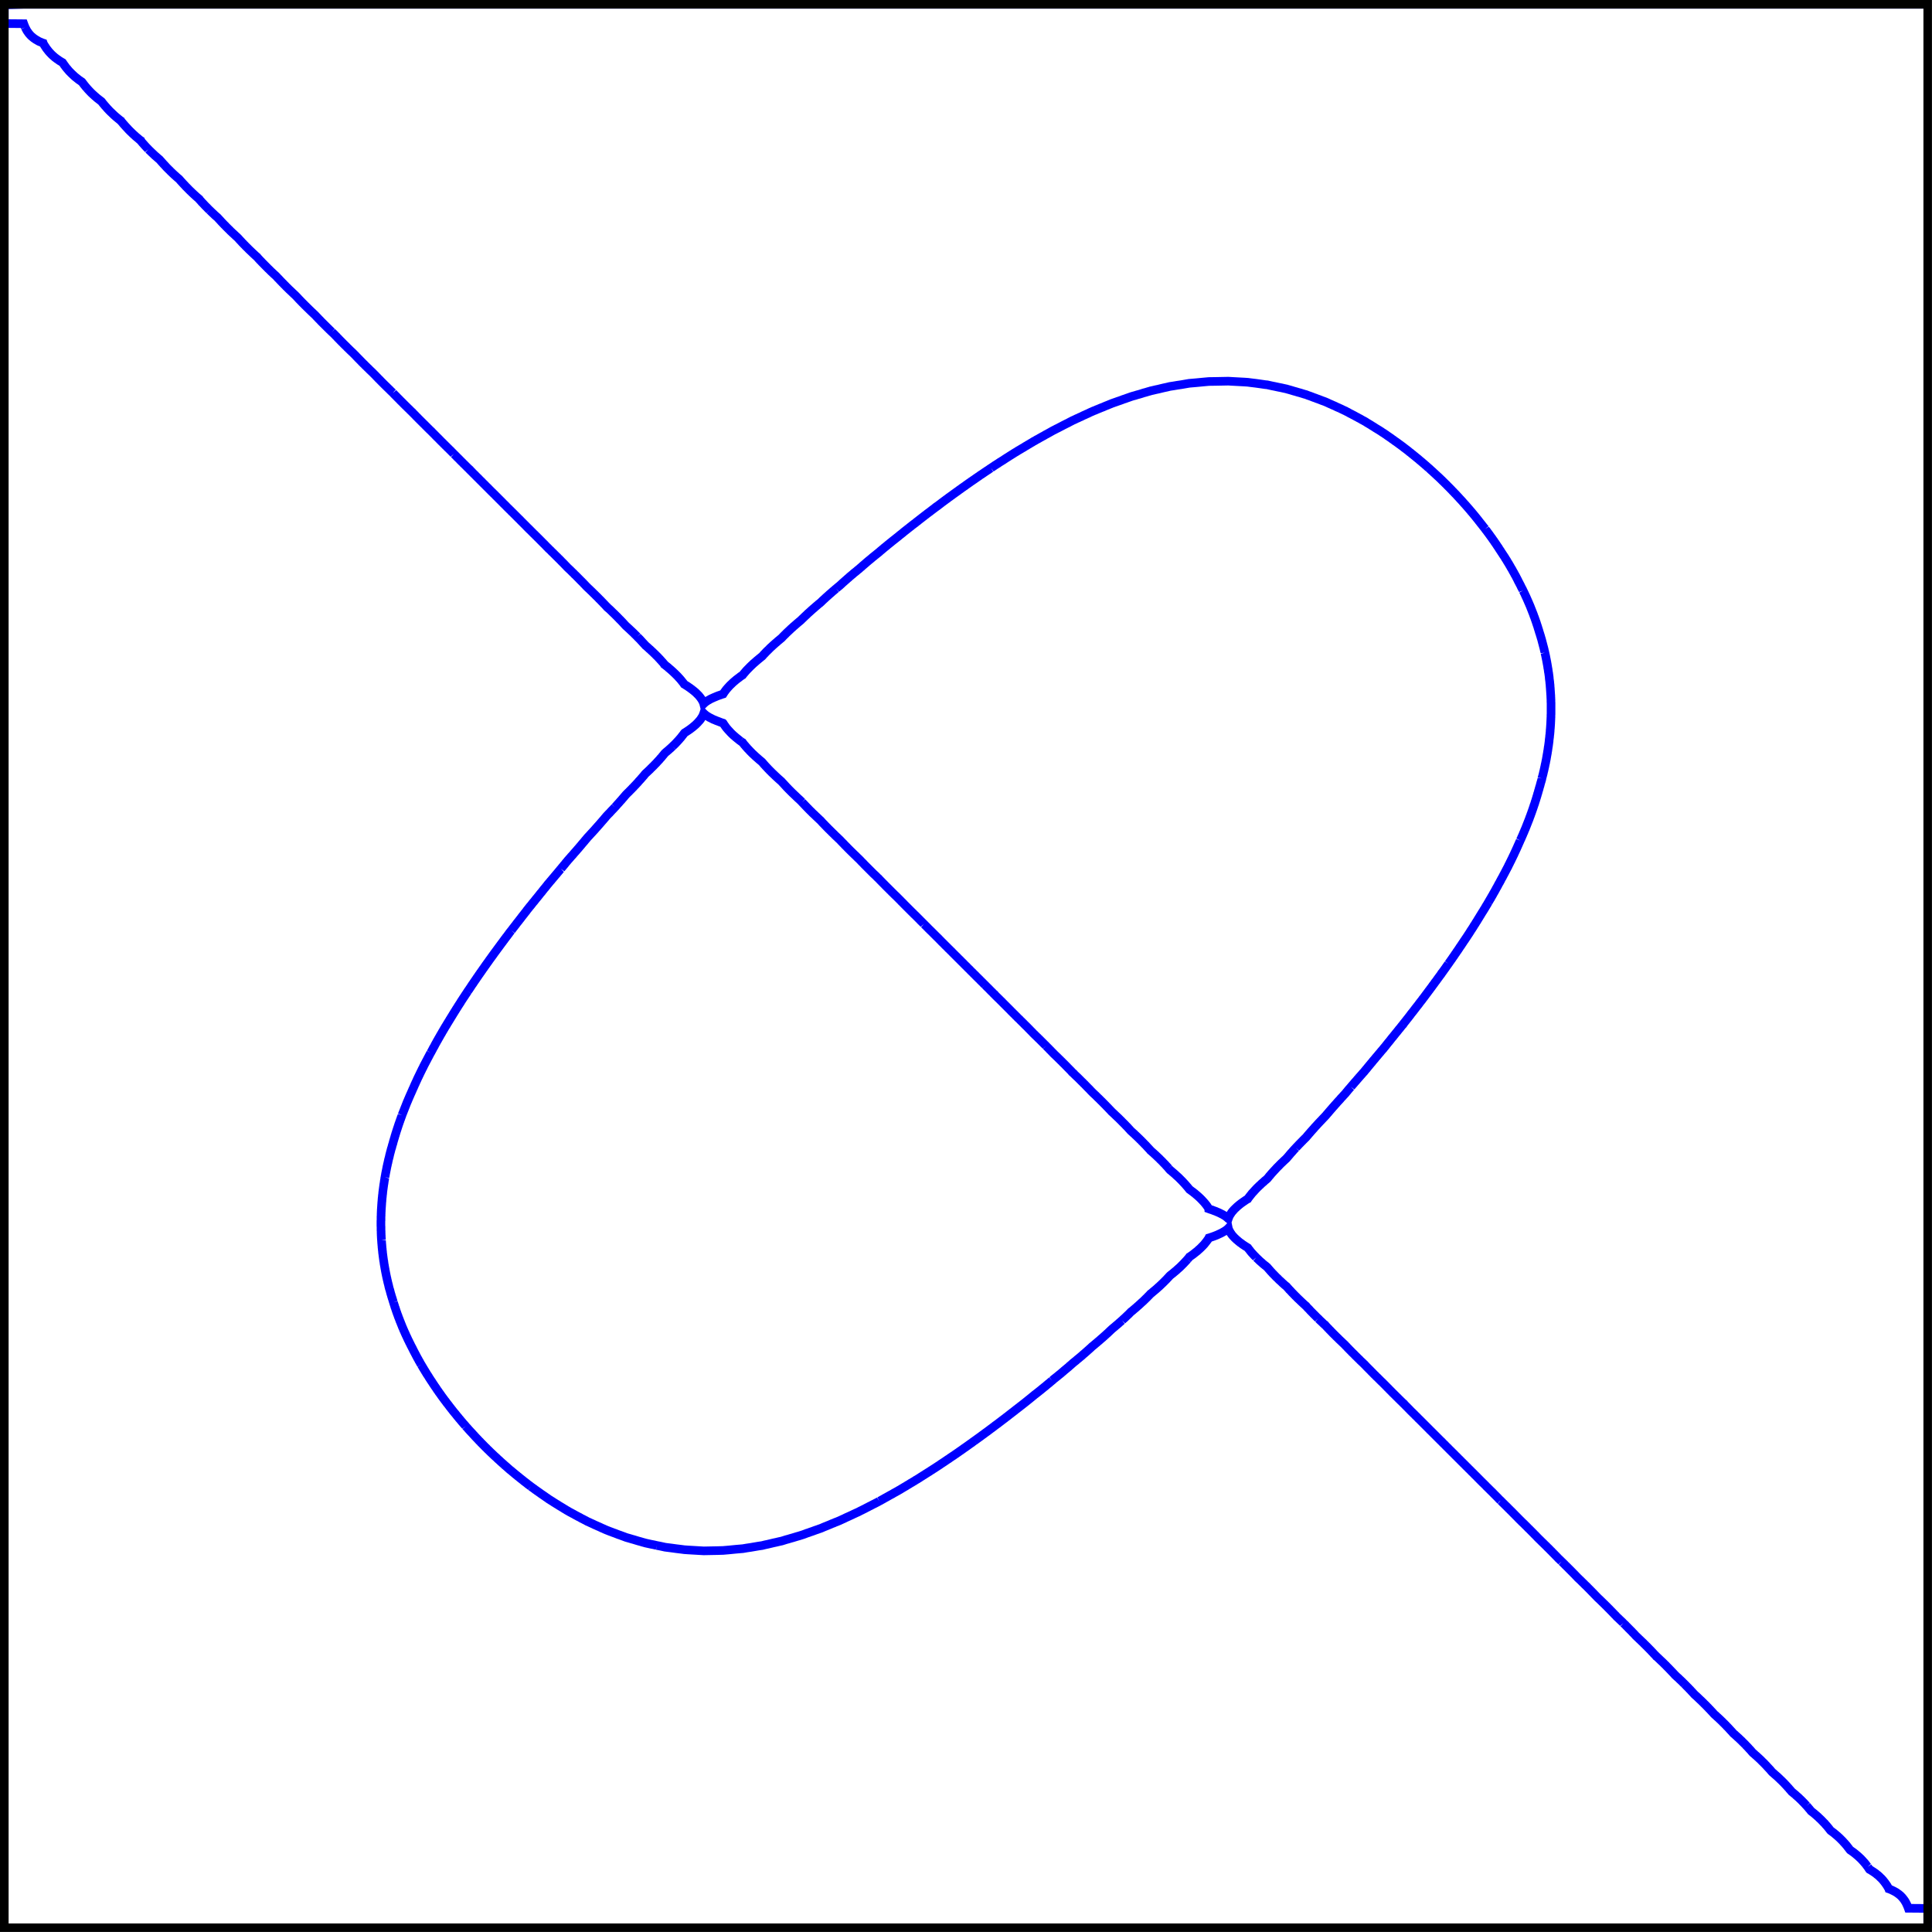
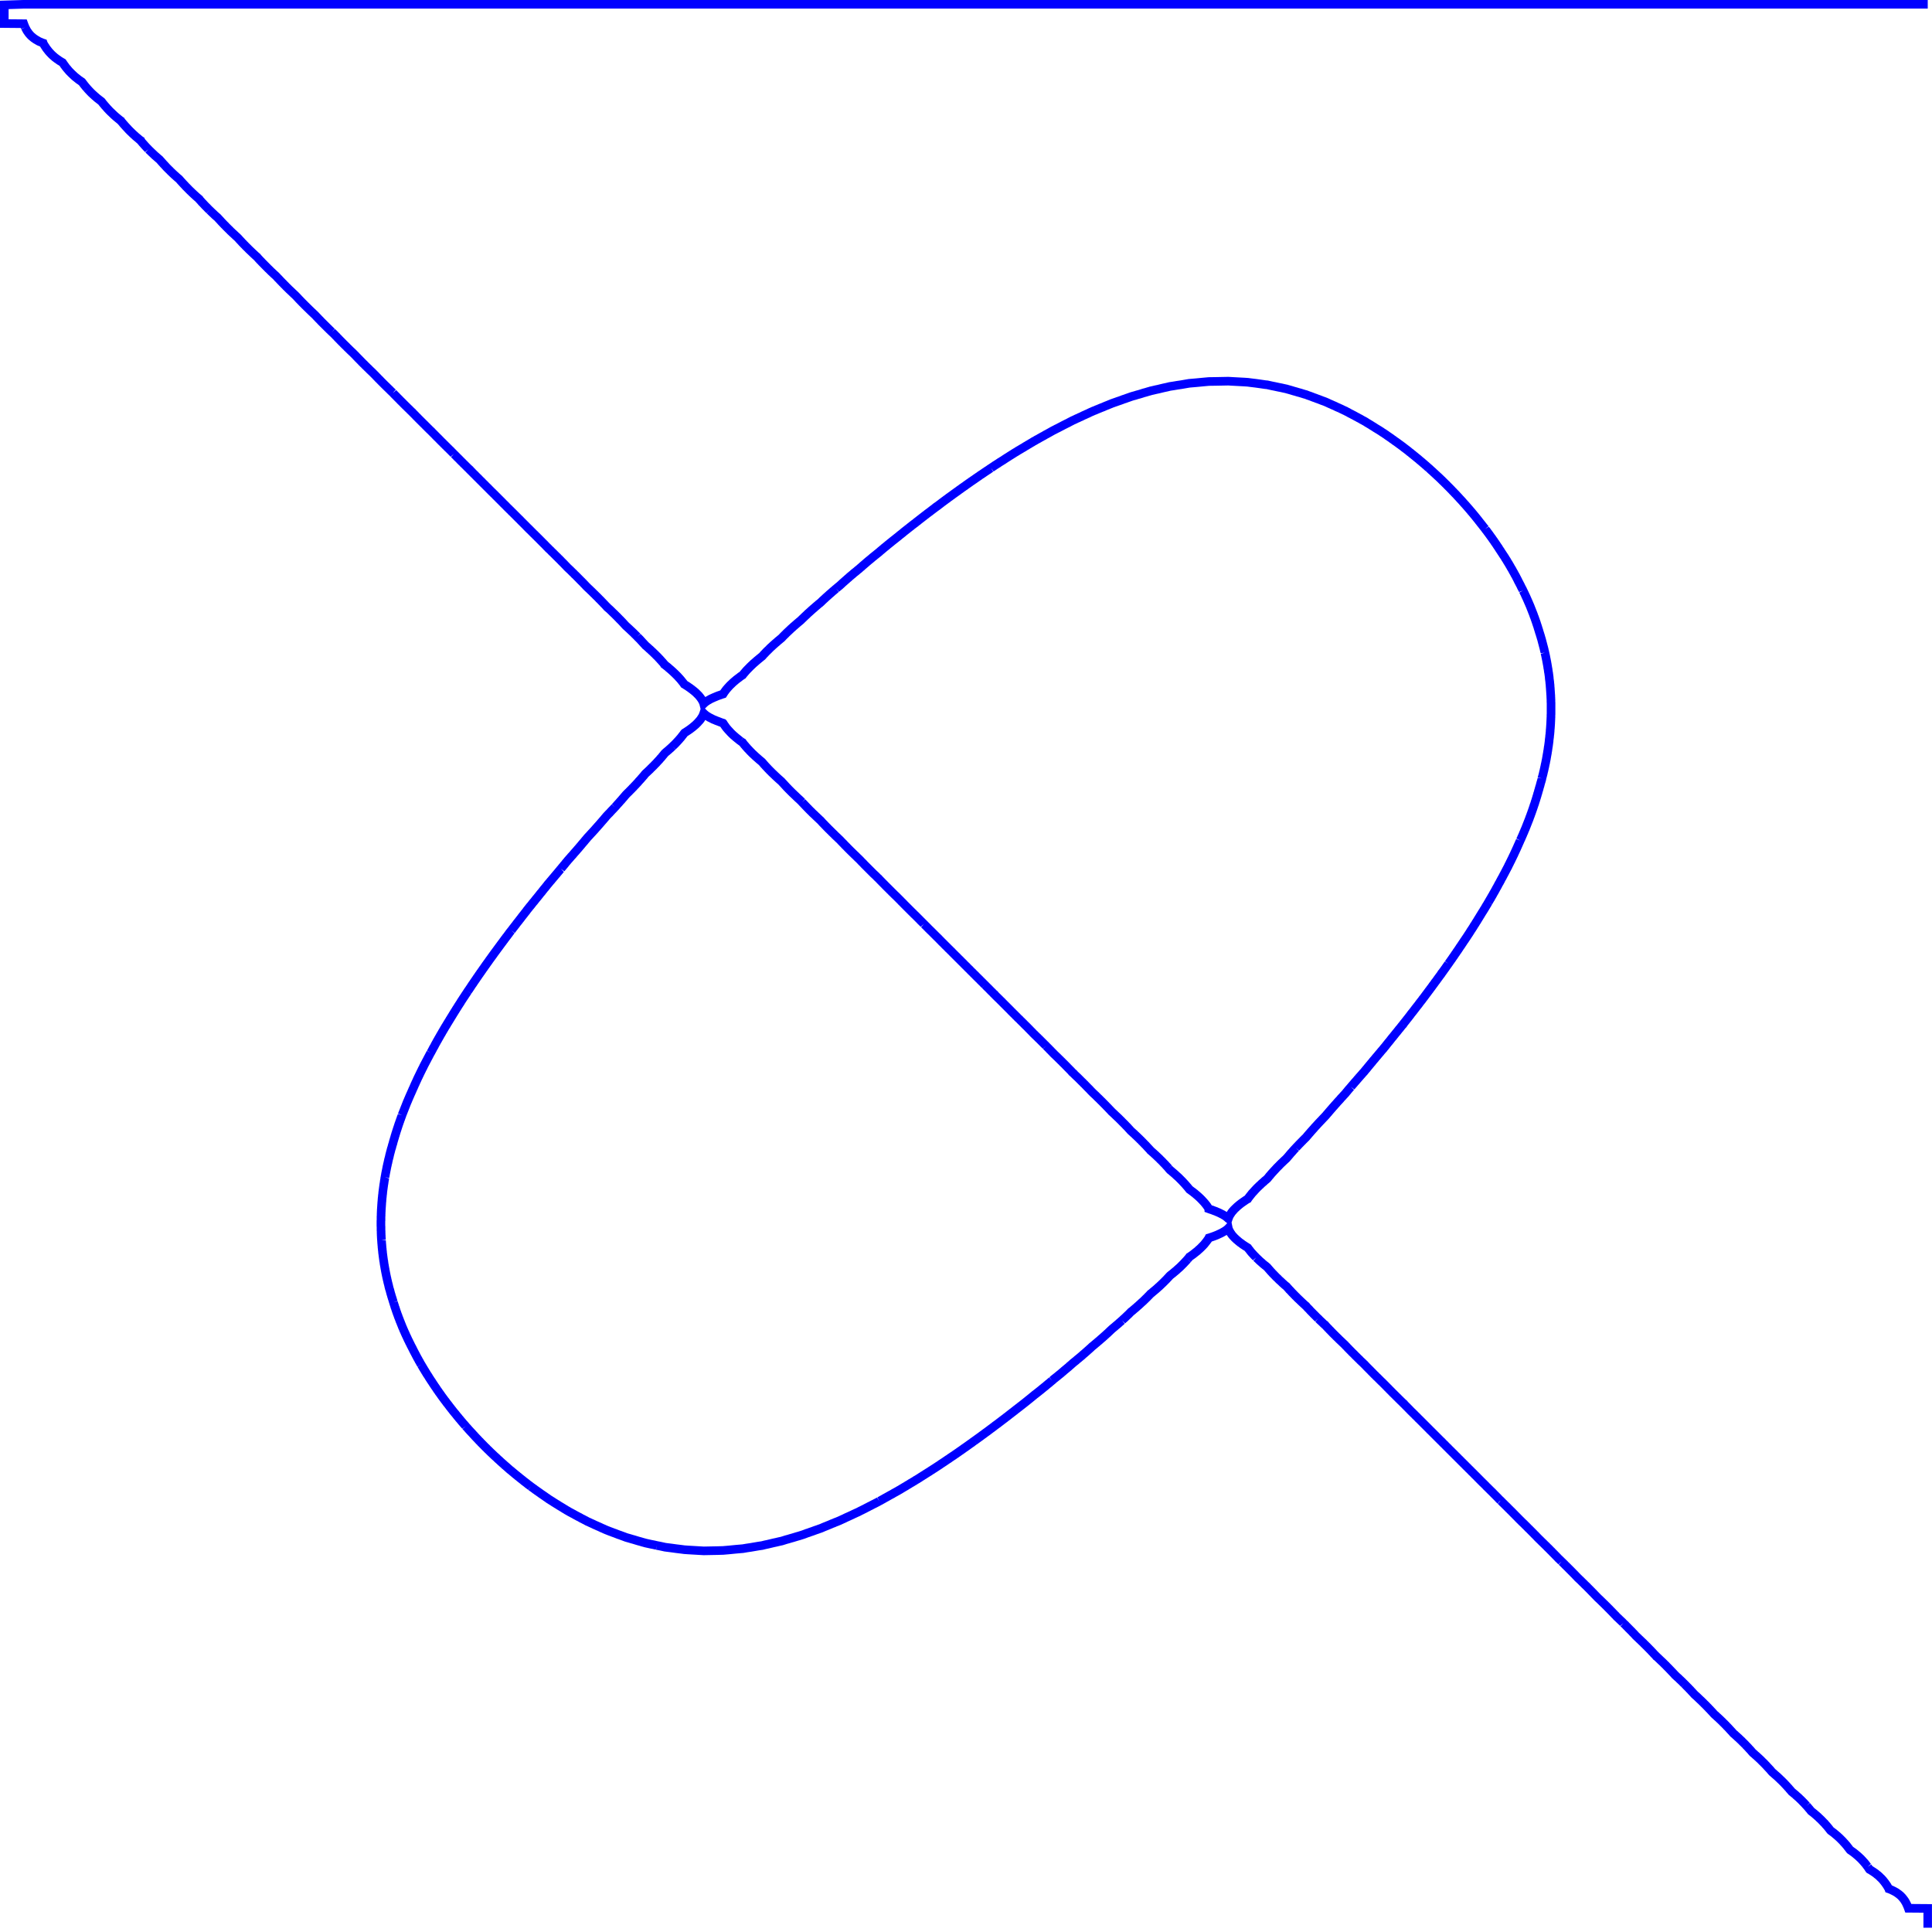
<svg xmlns="http://www.w3.org/2000/svg" width="89.451pt" height="89.451pt" viewBox="0 0 89.451 89.451" version="1.1">
  <defs>
    <clipPath id="clip1">
      <path d="M 0 0 L 89.449 0 L 89.449 89.449 L 0 89.449 Z " />
    </clipPath>
  </defs>
  <g id="surface1">
    <g clip-path="url(#clip1)" clip-rule="nonzero">
      <path style="fill:none;stroke-width:0.399;stroke-linecap:butt;stroke-linejoin:miter;stroke:rgb(0%,0%,100%);stroke-opacity:1;stroke-miterlimit:10;" d="M 55.77 89.053 L 89.055 89.053 M 0.965 87.986 L 0.953 88.014 L 0.942 88.045 L 0.93 88.072 L 0.906 88.135 L 0.899 88.154 L 0 88.162 L 0 89.025 L 0.899 89.053 L 55.77 89.053 M 3.828 85.166 L 3.805 85.193 L 3.778 85.225 L 3.754 85.252 L 3.731 85.283 L 3.707 85.311 L 3.66 85.373 L 3.637 85.4 L 3.617 85.432 L 3.598 85.455 L 3.59 85.463 L 3.547 85.49 L 3.504 85.522 L 3.461 85.549 L 3.383 85.611 L 3.348 85.639 L 3.309 85.67 L 3.274 85.697 L 3.239 85.729 L 3.207 85.76 L 3.176 85.787 L 3.145 85.818 L 3.114 85.846 L 3.082 85.877 L 3.055 85.908 L 3.024 85.936 L 2.996 85.967 L 2.973 85.994 L 2.946 86.025 L 2.922 86.057 L 2.895 86.084 L 2.871 86.115 L 2.848 86.143 L 2.824 86.174 L 2.805 86.205 L 2.781 86.232 L 2.762 86.264 L 2.742 86.291 L 2.719 86.322 L 2.699 86.354 L 2.653 86.381 L 2.602 86.412 L 2.555 86.439 L 2.469 86.502 L 2.426 86.529 L 2.387 86.561 L 2.348 86.588 L 2.278 86.65 L 2.246 86.678 L 2.211 86.709 L 2.153 86.768 L 2.125 86.799 L 2.098 86.826 L 2.071 86.857 L 2.047 86.885 L 2 86.947 L 1.977 86.975 L 1.953 87.006 L 1.934 87.033 L 1.895 87.096 L 1.875 87.123 L 1.856 87.154 L 1.84 87.182 L 1.821 87.213 L 1.805 87.244 L 1.801 87.256 L 1.754 87.272 L 1.684 87.303 L 1.617 87.33 L 1.559 87.361 L 1.508 87.393 L 1.457 87.42 L 1.414 87.451 L 1.371 87.479 L 1.332 87.51 L 1.297 87.541 L 1.262 87.568 L 1.203 87.627 L 1.149 87.689 L 1.125 87.717 L 1.106 87.748 L 1.082 87.779 L 1.063 87.807 L 1.043 87.838 L 1.028 87.865 L 0.996 87.928 L 0.981 87.955 L 0.965 87.986 M 6.668 82.342 L 6.641 82.373 L 6.582 82.432 L 6.555 82.463 L 6.528 82.49 L 6.473 82.553 L 6.449 82.58 L 6.422 82.611 L 6.395 82.639 L 6.371 82.67 L 6.344 82.701 L 6.297 82.756 L 6.297 82.76 L 6.258 82.787 L 6.188 82.85 L 6.153 82.877 L 6.117 82.908 L 6.082 82.936 L 6.051 82.967 L 6.016 82.998 L 5.985 83.025 L 5.953 83.057 L 5.922 83.084 L 5.86 83.147 L 5.828 83.174 L 5.801 83.205 L 5.77 83.232 L 5.715 83.295 L 5.688 83.322 L 5.66 83.354 L 5.633 83.381 L 5.578 83.443 L 5.551 83.471 L 5.528 83.502 L 5.5 83.529 L 5.477 83.561 L 5.449 83.592 L 5.426 83.619 L 5.403 83.65 L 5.399 83.658 L 5.367 83.678 L 5.332 83.709 L 5.293 83.74 L 5.258 83.768 L 5.223 83.799 L 5.188 83.826 L 5.117 83.889 L 5.086 83.916 L 5.055 83.947 L 5.024 83.975 L 4.961 84.037 L 4.93 84.064 L 4.84 84.154 L 4.813 84.186 L 4.785 84.213 L 4.731 84.275 L 4.707 84.303 L 4.68 84.334 L 4.653 84.361 L 4.629 84.393 L 4.606 84.42 L 4.578 84.451 L 4.555 84.482 L 4.531 84.51 L 4.512 84.541 L 4.496 84.557 L 4.481 84.568 L 4.438 84.6 L 4.399 84.631 L 4.364 84.658 L 4.324 84.689 L 4.289 84.717 L 4.219 84.779 L 4.184 84.807 L 4.153 84.838 L 4.117 84.869 L 4.086 84.897 L 4.055 84.928 L 4.024 84.955 L 3.996 84.986 L 3.938 85.045 L 3.91 85.076 L 3.883 85.104 L 3.828 85.166 M 9.504 79.522 L 9.414 79.611 L 9.387 79.643 L 9.356 79.67 L 9.328 79.701 L 9.297 79.729 L 9.242 79.791 L 9.215 79.818 L 9.188 79.85 L 9.156 79.877 L 9.129 79.908 L 9.106 79.939 L 9.078 79.967 L 9.051 79.998 L 9.024 80.025 L 8.996 80.057 L 8.996 80.061 L 8.965 80.088 L 8.93 80.115 L 8.895 80.147 L 8.864 80.174 L 8.832 80.205 L 8.797 80.236 L 8.766 80.264 L 8.735 80.295 L 8.703 80.322 L 8.641 80.385 L 8.61 80.412 L 8.52 80.502 L 8.492 80.533 L 8.461 80.561 L 8.434 80.592 L 8.403 80.619 L 8.348 80.682 L 8.321 80.709 L 8.293 80.74 L 8.266 80.768 L 8.211 80.83 L 8.184 80.857 L 8.156 80.889 L 8.133 80.916 L 8.106 80.947 L 8.074 80.979 L 8.039 81.006 L 8.004 81.037 L 7.973 81.064 L 7.938 81.096 L 7.906 81.127 L 7.871 81.154 L 7.84 81.186 L 7.809 81.213 L 7.746 81.275 L 7.715 81.303 L 7.684 81.334 L 7.656 81.365 L 7.625 81.393 L 7.508 81.51 L 7.453 81.572 L 7.426 81.6 L 7.399 81.631 L 7.371 81.658 L 7.317 81.721 L 7.289 81.748 L 7.266 81.779 L 7.239 81.807 L 7.211 81.838 L 7.196 81.857 L 7.184 81.869 L 7.149 81.897 L 7.078 81.959 L 7.047 81.986 L 7.012 82.018 L 6.977 82.045 L 6.914 82.107 L 6.883 82.135 L 6.852 82.166 L 6.821 82.193 L 6.758 82.256 L 6.727 82.283 L 6.699 82.314 L 6.668 82.342 M 12.336 76.701 L 12.246 76.791 L 12.215 76.818 L 12.184 76.85 L 12.156 76.881 L 12.125 76.908 L 12.098 76.939 L 12.067 76.967 L 12.039 76.998 L 11.922 77.115 L 11.895 77.147 L 11.836 77.205 L 11.809 77.236 L 11.781 77.264 L 11.727 77.326 L 11.699 77.354 L 11.696 77.361 L 11.668 77.385 L 11.637 77.412 L 11.602 77.443 L 11.571 77.475 L 11.539 77.502 L 11.508 77.533 L 11.477 77.561 L 11.414 77.623 L 11.383 77.65 L 11.352 77.682 L 11.321 77.709 L 11.293 77.74 L 11.262 77.772 L 11.231 77.799 L 11.203 77.83 L 11.172 77.857 L 11.145 77.889 L 11.086 77.947 L 11.059 77.979 L 11.028 78.006 L 10.973 78.068 L 10.946 78.096 L 10.918 78.127 L 10.891 78.154 L 10.836 78.217 L 10.778 78.275 L 10.746 78.303 L 10.711 78.334 L 10.68 78.365 L 10.649 78.393 L 10.617 78.424 L 10.582 78.455 L 10.551 78.482 L 10.52 78.514 L 10.489 78.541 L 10.457 78.572 L 10.43 78.604 L 10.399 78.631 L 10.25 78.779 L 10.223 78.811 L 10.192 78.838 L 10.164 78.869 L 10.106 78.928 L 10.078 78.959 L 10.051 78.986 L 9.996 79.049 L 9.969 79.076 L 9.942 79.107 L 9.914 79.135 L 9.895 79.158 L 9.856 79.197 L 9.821 79.225 L 9.789 79.256 L 9.754 79.283 L 9.692 79.346 L 9.66 79.373 L 9.629 79.404 L 9.598 79.432 L 9.535 79.494 L 9.504 79.522 M 15.168 73.881 L 15.137 73.908 L 15.074 73.971 L 15.043 73.998 L 15.016 74.029 L 14.985 74.057 L 14.656 74.385 L 14.629 74.416 L 14.543 74.502 L 14.516 74.533 L 14.457 74.592 L 14.43 74.623 L 14.34 74.713 L 14.309 74.74 L 14.278 74.772 L 14.246 74.799 L 14.184 74.861 L 14.153 74.889 L 14.031 75.01 L 14 75.037 L 13.973 75.068 L 13.942 75.096 L 13.91 75.127 L 13.883 75.158 L 13.852 75.186 L 13.824 75.217 L 13.793 75.244 L 13.766 75.275 L 13.707 75.334 L 13.68 75.365 L 13.649 75.393 L 13.594 75.455 L 13.567 75.482 L 13.539 75.514 L 13.449 75.604 L 13.418 75.631 L 13.387 75.662 L 13.352 75.693 L 13.293 75.752 L 13.262 75.779 L 13.231 75.811 L 13.199 75.838 L 13.078 75.959 L 13.047 75.986 L 13.02 76.018 L 12.93 76.107 L 12.903 76.139 L 12.871 76.166 L 12.844 76.197 L 12.785 76.256 L 12.758 76.287 L 12.731 76.314 L 12.703 76.346 L 12.672 76.373 L 12.617 76.436 L 12.559 76.494 L 12.528 76.522 L 12.492 76.553 L 12.461 76.584 L 12.43 76.611 L 12.399 76.643 L 12.367 76.67 L 12.336 76.701 M 17.996 71.061 L 17.992 71.064 L 17.965 71.088 L 17.934 71.119 L 17.903 71.147 L 17.871 71.178 L 17.844 71.209 L 17.813 71.236 L 17.75 71.299 L 17.719 71.326 L 17.692 71.357 L 17.66 71.385 L 17.422 71.623 L 17.395 71.654 L 17.363 71.682 L 17.336 71.713 L 17.305 71.74 L 17.278 71.772 L 17.219 71.83 L 17.192 71.861 L 17.012 72.041 L 16.981 72.068 L 16.949 72.1 L 16.918 72.127 L 16.891 72.158 L 16.86 72.189 L 16.828 72.217 L 16.738 72.307 L 16.707 72.334 L 16.68 72.365 L 16.649 72.397 L 16.617 72.424 L 16.59 72.455 L 16.559 72.482 L 16.531 72.514 L 16.442 72.604 L 16.414 72.635 L 16.383 72.662 L 16.356 72.693 L 16.297 72.752 L 16.27 72.783 L 16.121 72.932 L 16.09 72.959 L 16.059 72.99 L 16.028 73.018 L 15.906 73.139 L 15.875 73.166 L 15.848 73.197 L 15.817 73.229 L 15.785 73.256 L 15.758 73.287 L 15.727 73.314 L 15.696 73.346 L 15.668 73.377 L 15.637 73.404 L 15.61 73.436 L 15.578 73.463 L 15.551 73.494 L 15.492 73.553 L 15.465 73.584 L 15.434 73.611 L 15.379 73.674 L 15.348 73.701 L 15.321 73.732 L 15.231 73.822 L 15.199 73.85 L 15.168 73.881 M 20.813 68.236 L 20.785 68.268 L 20.688 68.365 L 20.668 68.389 L 20.637 68.416 L 20.547 68.506 L 20.516 68.533 L 20.488 68.564 L 20.457 68.596 L 20.426 68.623 L 20.399 68.654 L 20.367 68.682 L 20.336 68.713 L 20.309 68.744 L 20.278 68.772 L 20.188 68.861 L 20.16 68.893 L 20.129 68.92 L 20.102 68.951 L 20.071 68.982 L 20.039 69.01 L 20.012 69.041 L 19.981 69.068 L 19.953 69.1 L 19.789 69.264 L 19.778 69.279 L 19.746 69.307 L 19.715 69.338 L 19.684 69.365 L 19.656 69.397 L 19.625 69.424 L 19.594 69.455 L 19.567 69.486 L 19.535 69.514 L 19.504 69.545 L 19.477 69.576 L 19.446 69.604 L 19.149 69.9 L 19.121 69.932 L 19.09 69.959 L 19.059 69.99 L 19.031 70.022 L 18.891 70.162 L 18.887 70.17 L 18.856 70.197 L 18.824 70.229 L 18.793 70.256 L 18.766 70.287 L 18.735 70.318 L 18.703 70.346 L 18.582 70.467 L 18.551 70.494 L 18.524 70.525 L 18.492 70.553 L 18.465 70.584 L 18.434 70.615 L 18.403 70.643 L 18.375 70.674 L 18.344 70.701 L 18.317 70.732 L 18.168 70.881 L 18.141 70.912 L 18.11 70.939 L 18.082 70.971 L 18.051 70.998 L 17.996 71.061 M 23.641 65.416 L 23.52 65.537 L 23.488 65.564 L 23.461 65.596 L 23.43 65.627 L 23.399 65.654 L 23.387 65.666 L 23.371 65.686 L 23.34 65.713 L 23.25 65.803 L 23.223 65.834 L 23.192 65.861 L 23.164 65.893 L 23.133 65.92 L 23.102 65.951 L 23.074 65.982 L 23.043 66.01 L 23.016 66.041 L 22.985 66.072 L 22.953 66.1 L 22.926 66.131 L 22.895 66.158 L 22.867 66.189 L 22.836 66.221 L 22.805 66.248 L 22.778 66.279 L 22.746 66.307 L 22.719 66.338 L 22.688 66.369 L 22.656 66.397 L 22.629 66.428 L 22.598 66.455 L 22.418 66.635 L 22.391 66.666 L 22.36 66.693 L 22.27 66.783 L 22.242 66.814 L 22.211 66.842 L 22.121 66.932 L 22.094 66.963 L 22.063 66.99 L 21.973 67.08 L 21.946 67.111 L 21.914 67.139 L 21.824 67.229 L 21.797 67.26 L 21.766 67.287 L 21.676 67.377 L 21.649 67.408 L 21.617 67.436 L 21.59 67.467 L 21.586 67.467 L 21.528 67.525 L 21.5 67.557 L 21.469 67.584 L 21.289 67.764 L 21.258 67.791 L 21.231 67.822 L 21.199 67.854 L 21.168 67.881 L 21.141 67.912 L 21.11 67.939 L 21.082 67.971 L 20.992 68.061 L 20.961 68.088 L 20.934 68.119 L 20.844 68.209 L 20.813 68.236 M 26.469 62.596 L 26.438 62.627 L 26.406 62.654 L 26.379 62.686 L 26.348 62.717 L 26.317 62.744 L 26.196 62.865 L 26.164 62.893 L 26.133 62.924 L 26.102 62.951 L 26.043 63.01 L 26.016 63.041 L 25.957 63.1 L 25.93 63.131 L 25.781 63.279 L 25.754 63.311 L 25.723 63.338 L 25.696 63.369 L 25.664 63.397 L 25.633 63.428 L 25.606 63.459 L 25.574 63.486 L 25.395 63.666 L 25.363 63.693 L 25.332 63.725 L 25.305 63.756 L 25.274 63.783 L 25.242 63.815 L 25.211 63.842 L 25.188 63.869 L 25.18 63.873 L 25.153 63.904 L 25.121 63.932 L 25.094 63.963 L 25.035 64.022 L 25.008 64.053 L 24.977 64.08 L 24.949 64.111 L 24.918 64.139 L 24.887 64.17 L 24.86 64.201 L 24.828 64.229 L 24.801 64.26 L 24.77 64.287 L 24.742 64.318 L 24.711 64.35 L 24.68 64.377 L 24.653 64.408 L 24.621 64.436 L 24.59 64.467 L 24.563 64.498 L 24.531 64.525 L 24.352 64.705 L 24.321 64.732 L 24.289 64.764 L 24.289 64.768 L 24.262 64.795 L 24.231 64.822 L 24.203 64.854 L 24.172 64.881 L 24.145 64.912 L 23.906 65.15 L 23.879 65.182 L 23.848 65.209 L 23.641 65.416 M 29.305 59.775 L 29.215 59.865 L 29.184 59.893 L 29.156 59.924 L 29.125 59.955 L 29.094 59.982 L 29.063 60.014 L 29.031 60.041 L 29 60.072 L 28.969 60.1 L 28.938 60.131 L 28.903 60.162 L 28.871 60.19 L 28.84 60.221 L 28.805 60.252 L 28.785 60.268 L 28.774 60.279 L 28.746 60.311 L 28.719 60.338 L 28.664 60.4 L 28.637 60.428 L 28.61 60.459 L 28.551 60.518 L 28.524 60.549 L 28.492 60.576 L 28.465 60.607 L 28.406 60.666 L 28.379 60.697 L 28.348 60.725 L 28.227 60.846 L 28.196 60.873 L 28.074 60.994 L 28.043 61.022 L 28.012 61.053 L 27.977 61.08 L 27.887 61.17 L 27.883 61.17 L 27.856 61.201 L 27.828 61.229 L 27.801 61.26 L 27.742 61.318 L 27.715 61.35 L 27.656 61.408 L 27.629 61.44 L 27.598 61.467 L 27.571 61.498 L 27.539 61.525 L 27.512 61.557 L 27.422 61.647 L 27.391 61.674 L 27.363 61.705 L 27.332 61.736 L 27.301 61.764 L 27.18 61.885 L 27.149 61.912 L 27.086 61.975 L 27.055 62.002 L 27.024 62.033 L 26.992 62.061 L 26.985 62.068 L 26.965 62.092 L 26.934 62.119 L 26.879 62.182 L 26.848 62.209 L 26.793 62.272 L 26.762 62.299 L 26.735 62.33 L 26.703 62.357 L 26.676 62.389 L 26.645 62.416 L 26.617 62.447 L 26.469 62.596 M 32.227 56.955 L 32.207 56.982 L 32.18 57.014 L 32.156 57.045 L 32.008 57.193 L 31.973 57.221 L 31.938 57.252 L 31.903 57.279 L 31.824 57.342 L 31.785 57.369 L 31.746 57.4 L 31.703 57.428 L 31.66 57.459 L 31.613 57.49 L 31.567 57.518 L 31.485 57.572 L 31.477 57.576 L 31.457 57.607 L 31.434 57.639 L 31.41 57.666 L 31.387 57.697 L 31.363 57.725 L 31.34 57.756 L 31.313 57.787 L 31.289 57.815 L 31.262 57.846 L 31.235 57.873 L 31.18 57.936 L 31.031 58.084 L 31 58.111 L 30.969 58.143 L 30.938 58.17 L 30.903 58.201 L 30.871 58.232 L 30.836 58.26 L 30.801 58.291 L 30.766 58.318 L 30.735 58.35 L 30.696 58.381 L 30.66 58.408 L 30.621 58.44 L 30.586 58.467 L 30.586 58.471 L 30.559 58.498 L 30.535 58.529 L 30.508 58.557 L 30.485 58.588 L 30.457 58.615 L 30.403 58.678 L 30.375 58.705 L 30.352 58.736 L 30.321 58.764 L 30.266 58.826 L 30.207 58.885 L 30.176 58.912 L 30.149 58.943 L 30.117 58.975 L 30.086 59.002 L 30.024 59.065 L 29.992 59.092 L 29.961 59.123 L 29.93 59.15 L 29.899 59.182 L 29.863 59.209 L 29.832 59.24 L 29.797 59.272 L 29.766 59.299 L 29.696 59.361 L 29.684 59.369 L 29.668 59.389 L 29.641 59.42 L 29.613 59.447 L 29.586 59.479 L 29.559 59.506 L 29.504 59.568 L 29.477 59.596 L 29.422 59.658 L 29.391 59.686 L 29.363 59.717 L 29.332 59.744 L 29.305 59.775 M 35.391 59.182 L 35.36 59.15 L 35.328 59.123 L 35.301 59.092 L 35.27 59.065 L 35.215 59.002 L 35.184 58.975 L 35.129 58.912 L 35.106 58.885 L 35.074 58.854 L 35.035 58.826 L 35 58.795 L 34.961 58.764 L 34.926 58.736 L 34.891 58.705 L 34.856 58.678 L 34.785 58.615 L 34.754 58.588 L 34.719 58.557 L 34.684 58.529 L 34.621 58.467 L 34.59 58.44 L 34.559 58.408 L 34.528 58.381 L 34.5 58.35 L 34.383 58.232 L 34.328 58.17 L 34.305 58.143 L 34.278 58.111 L 34.254 58.084 L 34.227 58.053 L 34.203 58.022 L 34.184 57.998 L 34.176 57.994 L 34.133 57.963 L 34.09 57.936 L 34.012 57.873 L 33.973 57.846 L 33.934 57.815 L 33.895 57.787 L 33.824 57.725 L 33.789 57.697 L 33.754 57.666 L 33.723 57.639 L 33.66 57.576 L 33.629 57.549 L 33.571 57.49 L 33.516 57.428 L 33.489 57.4 L 33.465 57.369 L 33.438 57.342 L 33.391 57.279 L 33.371 57.252 L 33.348 57.221 L 33.328 57.193 L 33.289 57.131 L 33.281 57.119 L 33.231 57.104 L 33.145 57.072 L 33.063 57.045 L 32.985 57.014 L 32.91 56.982 L 32.844 56.955 L 32.778 56.924 L 32.715 56.897 L 32.606 56.834 L 32.555 56.807 L 32.512 56.775 L 32.469 56.748 L 32.399 56.686 L 32.383 56.67 L 32.379 56.686 L 32.356 56.748 L 32.34 56.775 L 32.324 56.807 L 32.309 56.834 L 32.27 56.897 L 32.25 56.924 L 32.227 56.955 M 38.516 62.002 L 38.481 61.975 L 38.41 61.912 L 38.375 61.885 L 38.305 61.822 L 38.274 61.795 L 38.239 61.764 L 38.203 61.736 L 38.172 61.705 L 38.137 61.674 L 38.106 61.647 L 38.071 61.615 L 38.039 61.588 L 38.008 61.557 L 37.973 61.525 L 37.942 61.498 L 37.91 61.467 L 37.879 61.44 L 37.817 61.377 L 37.785 61.35 L 37.781 61.346 L 37.75 61.318 L 37.711 61.291 L 37.641 61.229 L 37.606 61.201 L 37.571 61.17 L 37.539 61.143 L 37.469 61.08 L 37.434 61.053 L 37.403 61.022 L 37.367 60.994 L 37.336 60.963 L 37.301 60.932 L 37.27 60.904 L 37.235 60.873 L 37.203 60.846 L 37.141 60.783 L 37.11 60.756 L 37.078 60.725 L 37.047 60.697 L 36.985 60.635 L 36.953 60.607 L 36.879 60.533 L 36.86 60.518 L 36.824 60.486 L 36.789 60.459 L 36.754 60.428 L 36.719 60.4 L 36.649 60.338 L 36.617 60.311 L 36.582 60.279 L 36.547 60.252 L 36.516 60.221 L 36.481 60.19 L 36.449 60.162 L 36.414 60.131 L 36.383 60.1 L 36.352 60.072 L 36.321 60.041 L 36.289 60.014 L 36.258 59.982 L 36.227 59.955 L 36.196 59.924 L 36.168 59.893 L 36.137 59.865 L 36.047 59.775 L 36.02 59.744 L 35.981 59.705 L 35.957 59.686 L 35.922 59.658 L 35.887 59.627 L 35.848 59.596 L 35.813 59.568 L 35.781 59.537 L 35.746 59.506 L 35.711 59.479 L 35.676 59.447 L 35.645 59.42 L 35.61 59.389 L 35.578 59.361 L 35.547 59.33 L 35.512 59.299 L 35.481 59.272 L 35.391 59.182 M 41.864 64.795 L 41.785 64.732 L 41.75 64.705 L 41.711 64.674 L 41.676 64.647 L 41.637 64.615 L 41.602 64.584 L 41.567 64.557 L 41.528 64.525 L 41.492 64.498 L 41.453 64.467 L 41.418 64.436 L 41.383 64.408 L 41.379 64.404 L 41.309 64.35 L 41.231 64.287 L 41.196 64.26 L 41.156 64.229 L 41.121 64.201 L 41.082 64.17 L 41.047 64.139 L 41.008 64.111 L 40.973 64.08 L 40.938 64.053 L 40.899 64.022 L 40.864 63.99 L 40.828 63.963 L 40.793 63.932 L 40.754 63.904 L 40.684 63.842 L 40.649 63.815 L 40.614 63.783 L 40.578 63.756 L 40.508 63.693 L 40.481 63.67 L 40.473 63.666 L 40.438 63.635 L 40.399 63.607 L 40.364 63.576 L 40.324 63.545 L 40.289 63.518 L 40.254 63.486 L 40.215 63.459 L 40.145 63.397 L 40.11 63.369 L 40.074 63.338 L 40.039 63.311 L 40 63.279 L 39.965 63.248 L 39.93 63.221 L 39.899 63.19 L 39.864 63.162 L 39.793 63.1 L 39.758 63.072 L 39.723 63.041 L 39.692 63.01 L 39.656 62.982 L 39.621 62.951 L 39.59 62.924 L 39.578 62.912 L 39.555 62.893 L 39.516 62.865 L 39.446 62.803 L 39.41 62.775 L 39.371 62.744 L 39.336 62.717 L 39.266 62.654 L 39.231 62.627 L 39.196 62.596 L 39.16 62.568 L 39.125 62.537 L 39.094 62.506 L 39.059 62.479 L 38.989 62.416 L 38.957 62.389 L 38.922 62.357 L 38.891 62.33 L 38.856 62.299 L 38.824 62.272 L 38.789 62.24 L 38.758 62.209 L 38.727 62.182 L 38.692 62.15 L 38.68 62.139 L 38.656 62.119 L 38.621 62.092 L 38.586 62.061 L 38.551 62.033 L 38.516 62.002 M 45.688 67.584 L 45.641 67.557 L 45.555 67.494 L 45.508 67.467 L 45.465 67.436 L 45.422 67.408 L 45.375 67.377 L 45.332 67.346 L 45.289 67.318 L 45.246 67.287 L 45.199 67.26 L 45.114 67.197 L 45.071 67.17 L 45.028 67.139 L 44.985 67.111 L 44.977 67.104 L 44.942 67.08 L 44.899 67.049 L 44.856 67.022 L 44.813 66.99 L 44.77 66.963 L 44.684 66.9 L 44.641 66.873 L 44.602 66.842 L 44.559 66.814 L 44.516 66.783 L 44.477 66.752 L 44.434 66.725 L 44.391 66.693 L 44.348 66.666 L 44.309 66.635 L 44.266 66.604 L 44.223 66.576 L 44.184 66.545 L 44.141 66.514 L 44.102 66.486 L 44.078 66.471 L 44.059 66.455 L 44.02 66.428 L 43.977 66.397 L 43.938 66.369 L 43.895 66.338 L 43.856 66.307 L 43.813 66.279 L 43.774 66.248 L 43.731 66.221 L 43.653 66.158 L 43.61 66.131 L 43.571 66.1 L 43.531 66.072 L 43.492 66.041 L 43.449 66.01 L 43.41 65.982 L 43.332 65.92 L 43.293 65.893 L 43.254 65.861 L 43.176 65.807 L 43.176 65.803 L 43.133 65.772 L 43.094 65.744 L 43.055 65.713 L 43.016 65.686 L 42.977 65.654 L 42.938 65.627 L 42.86 65.564 L 42.821 65.537 L 42.781 65.506 L 42.742 65.479 L 42.664 65.416 L 42.625 65.389 L 42.547 65.326 L 42.508 65.299 L 42.473 65.268 L 42.434 65.24 L 42.395 65.209 L 42.36 65.182 L 42.281 65.119 L 42.278 65.115 L 42.242 65.092 L 42.207 65.061 L 42.168 65.029 L 42.129 65.002 L 42.09 64.971 L 42.051 64.943 L 42.012 64.912 L 41.977 64.881 L 41.938 64.854 L 41.899 64.822 L 41.864 64.795 M 50.653 70.318 L 50.578 70.287 L 50.508 70.256 L 50.434 70.229 L 50.375 70.201 L 50.364 70.197 L 50.301 70.17 L 50.235 70.139 L 50.172 70.107 L 50.106 70.08 L 50.043 70.049 L 49.977 70.022 L 49.852 69.959 L 49.785 69.932 L 49.723 69.9 L 49.656 69.873 L 49.594 69.842 L 49.528 69.811 L 49.473 69.787 L 49.465 69.783 L 49.406 69.752 L 49.352 69.725 L 49.235 69.662 L 49.176 69.635 L 49.117 69.604 L 49.059 69.576 L 48.942 69.514 L 48.887 69.486 L 48.77 69.424 L 48.711 69.397 L 48.653 69.365 L 48.574 69.326 L 48.539 69.307 L 48.489 69.279 L 48.379 69.217 L 48.328 69.189 L 48.274 69.158 L 48.219 69.131 L 48.168 69.1 L 48.114 69.068 L 48.059 69.041 L 48.008 69.01 L 47.953 68.982 L 47.903 68.951 L 47.848 68.92 L 47.793 68.893 L 47.742 68.861 L 47.688 68.83 L 47.676 68.826 L 47.637 68.803 L 47.59 68.772 L 47.539 68.744 L 47.438 68.682 L 47.387 68.654 L 47.34 68.623 L 47.289 68.596 L 47.239 68.564 L 47.192 68.533 L 47.141 68.506 L 47.09 68.475 L 47.043 68.447 L 46.992 68.416 L 46.942 68.389 L 46.895 68.357 L 46.844 68.326 L 46.797 68.299 L 46.778 68.287 L 46.746 68.268 L 46.699 68.236 L 46.653 68.209 L 46.606 68.178 L 46.559 68.15 L 46.465 68.088 L 46.418 68.061 L 46.371 68.029 L 46.328 68.002 L 46.235 67.939 L 46.188 67.912 L 46.141 67.881 L 46.094 67.854 L 46.047 67.822 L 46.004 67.791 L 45.957 67.764 L 45.91 67.732 L 45.875 67.713 L 45.864 67.705 L 45.821 67.674 L 45.774 67.643 L 45.731 67.615 L 45.688 67.584 M 61.836 70.346 L 61.77 70.377 L 61.703 70.404 L 61.641 70.436 L 61.574 70.467 L 61.508 70.494 L 61.442 70.525 L 61.375 70.553 L 61.242 70.615 L 61.176 70.643 L 61.168 70.647 L 61.098 70.674 L 61.02 70.701 L 60.942 70.732 L 60.86 70.764 L 60.781 70.791 L 60.703 70.822 L 60.621 70.85 L 60.543 70.881 L 60.461 70.912 L 60.379 70.939 L 60.297 70.971 L 60.27 70.982 L 60.207 70.998 L 60.004 71.061 L 59.903 71.088 L 59.801 71.119 L 59.699 71.147 L 59.598 71.178 L 59.492 71.209 L 59.391 71.236 L 59.371 71.244 L 59.258 71.268 L 59.121 71.299 L 58.981 71.326 L 58.84 71.357 L 58.699 71.385 L 58.559 71.416 L 58.469 71.436 L 58.387 71.443 L 58.168 71.475 L 57.946 71.506 L 57.723 71.533 L 57.571 71.553 L 57.399 71.564 L 56.875 71.592 L 56.672 71.604 L 56.059 71.592 L 55.77 71.588 L 55.508 71.564 L 55.184 71.533 L 54.871 71.506 L 54.864 71.506 L 54.684 71.475 L 54.5 71.443 L 54.317 71.416 L 54.133 71.385 L 53.973 71.361 L 53.953 71.357 L 53.828 71.326 L 53.699 71.299 L 53.567 71.268 L 53.438 71.236 L 53.309 71.209 L 53.18 71.178 L 53.071 71.154 L 53.055 71.147 L 52.953 71.119 L 52.852 71.088 L 52.75 71.061 L 52.653 71.029 L 52.551 70.998 L 52.449 70.971 L 52.348 70.939 L 52.246 70.912 L 52.172 70.889 L 52.149 70.881 L 52.063 70.85 L 51.981 70.822 L 51.899 70.791 L 51.813 70.764 L 51.731 70.732 L 51.645 70.701 L 51.563 70.674 L 51.477 70.643 L 51.395 70.615 L 51.309 70.584 L 51.274 70.572 L 51.231 70.553 L 51.16 70.525 L 51.086 70.494 L 51.016 70.467 L 50.942 70.436 L 50.871 70.404 L 50.797 70.377 L 50.723 70.346 L 50.653 70.318 M 65.949 67.584 L 65.914 67.615 L 65.879 67.643 L 65.848 67.674 L 65.813 67.705 L 65.778 67.732 L 65.746 67.764 L 65.711 67.791 L 65.676 67.822 L 65.664 67.83 L 65.641 67.854 L 65.606 67.881 L 65.571 67.912 L 65.535 67.939 L 65.465 68.002 L 65.43 68.029 L 65.391 68.061 L 65.356 68.088 L 65.321 68.119 L 65.281 68.15 L 65.246 68.178 L 65.211 68.209 L 65.172 68.236 L 65.137 68.268 L 65.098 68.299 L 65.059 68.326 L 65.024 68.357 L 64.985 68.389 L 64.949 68.416 L 64.91 68.447 L 64.871 68.475 L 64.832 68.506 L 64.793 68.533 L 64.766 68.557 L 64.758 68.564 L 64.715 68.596 L 64.676 68.623 L 64.637 68.654 L 64.594 68.682 L 64.555 68.713 L 64.512 68.744 L 64.473 68.772 L 64.43 68.803 L 64.387 68.83 L 64.348 68.861 L 64.305 68.893 L 64.262 68.92 L 64.223 68.951 L 64.18 68.982 L 64.137 69.01 L 64.094 69.041 L 64.051 69.068 L 63.965 69.131 L 63.922 69.158 L 63.879 69.189 L 63.867 69.197 L 63.832 69.217 L 63.785 69.248 L 63.742 69.279 L 63.696 69.307 L 63.649 69.338 L 63.602 69.365 L 63.551 69.397 L 63.504 69.424 L 63.41 69.486 L 63.364 69.514 L 63.313 69.545 L 63.266 69.576 L 63.219 69.604 L 63.168 69.635 L 63.121 69.662 L 63.071 69.693 L 63.024 69.725 L 62.973 69.752 L 62.969 69.756 L 62.918 69.783 L 62.864 69.811 L 62.813 69.842 L 62.758 69.873 L 62.703 69.9 L 62.649 69.932 L 62.594 69.959 L 62.539 69.99 L 62.481 70.022 L 62.426 70.049 L 62.371 70.08 L 62.313 70.107 L 62.203 70.17 L 62.145 70.197 L 62.09 70.229 L 62.067 70.236 L 62.028 70.256 L 61.961 70.287 L 61.899 70.318 L 61.836 70.346 M 68.563 64.764 L 68.539 64.795 L 68.516 64.822 L 68.492 64.854 L 68.469 64.881 L 68.422 64.943 L 68.399 64.971 L 68.364 65.018 L 68.352 65.029 L 68.305 65.092 L 68.281 65.119 L 68.235 65.182 L 68.211 65.209 L 68.188 65.24 L 68.164 65.268 L 68.141 65.299 L 68.117 65.326 L 68.094 65.357 L 68.067 65.389 L 68.043 65.416 L 68.02 65.447 L 67.992 65.479 L 67.969 65.506 L 67.946 65.537 L 67.918 65.564 L 67.895 65.596 L 67.867 65.627 L 67.844 65.654 L 67.817 65.686 L 67.793 65.713 L 67.766 65.744 L 67.742 65.772 L 67.688 65.834 L 67.664 65.861 L 67.637 65.893 L 67.61 65.92 L 67.555 65.982 L 67.531 66.01 L 67.477 66.072 L 67.449 66.1 L 67.422 66.131 L 67.395 66.158 L 67.34 66.221 L 67.313 66.248 L 67.285 66.279 L 67.258 66.307 L 67.203 66.369 L 67.172 66.397 L 67.145 66.428 L 67.117 66.455 L 67.09 66.486 L 67.059 66.514 L 67.004 66.576 L 66.973 66.604 L 66.946 66.635 L 66.797 66.783 L 66.77 66.814 L 66.739 66.842 L 66.617 66.963 L 66.586 66.99 L 66.567 67.014 L 66.555 67.022 L 66.465 67.111 L 66.434 67.139 L 66.403 67.17 L 66.371 67.197 L 66.336 67.229 L 66.305 67.26 L 66.274 67.287 L 66.242 67.318 L 66.211 67.346 L 66.176 67.377 L 66.145 67.408 L 66.114 67.436 L 66.078 67.467 L 66.047 67.494 L 66.016 67.525 L 65.981 67.557 L 65.949 67.584 M 70.317 61.912 L 70.305 61.943 L 70.289 61.975 L 70.274 62.002 L 70.258 62.033 L 70.242 62.061 L 70.227 62.092 L 70.215 62.119 L 70.184 62.182 L 70.168 62.209 L 70.137 62.272 L 70.121 62.299 L 70.106 62.33 L 70.09 62.357 L 70.078 62.389 L 70.063 62.416 L 70.031 62.479 L 70.016 62.506 L 69.985 62.568 L 69.969 62.596 L 69.953 62.627 L 69.934 62.654 L 69.903 62.717 L 69.887 62.744 L 69.871 62.775 L 69.852 62.803 L 69.821 62.865 L 69.805 62.893 L 69.785 62.924 L 69.77 62.951 L 69.75 62.982 L 69.735 63.01 L 69.719 63.041 L 69.699 63.072 L 69.684 63.1 L 69.664 63.131 L 69.649 63.162 L 69.629 63.19 L 69.61 63.221 L 69.594 63.248 L 69.574 63.279 L 69.559 63.311 L 69.539 63.338 L 69.52 63.369 L 69.5 63.397 L 69.485 63.428 L 69.465 63.459 L 69.446 63.486 L 69.426 63.518 L 69.406 63.545 L 69.367 63.607 L 69.348 63.635 L 69.328 63.666 L 69.309 63.693 L 69.27 63.756 L 69.266 63.764 L 69.25 63.783 L 69.231 63.815 L 69.211 63.842 L 69.192 63.873 L 69.176 63.904 L 69.153 63.932 L 69.133 63.963 L 69.114 63.99 L 69.074 64.053 L 69.055 64.08 L 69.035 64.111 L 69.012 64.139 L 68.973 64.201 L 68.953 64.229 L 68.93 64.26 L 68.91 64.287 L 68.891 64.318 L 68.867 64.35 L 68.848 64.377 L 68.824 64.408 L 68.805 64.436 L 68.781 64.467 L 68.762 64.498 L 68.739 64.525 L 68.719 64.557 L 68.696 64.584 L 68.672 64.615 L 68.653 64.647 L 68.629 64.674 L 68.606 64.705 L 68.582 64.732 L 68.563 64.764 M 71.328 59.033 L 71.324 59.065 L 71.317 59.092 L 71.309 59.123 L 71.301 59.15 L 71.297 59.182 L 71.289 59.209 L 71.274 59.272 L 71.266 59.299 L 71.25 59.361 L 71.242 59.389 L 71.235 59.42 L 71.227 59.447 L 71.219 59.479 L 71.211 59.506 L 71.196 59.568 L 71.188 59.596 L 71.172 59.658 L 71.164 59.686 L 71.153 59.717 L 71.145 59.744 L 71.129 59.807 L 71.117 59.834 L 71.11 59.865 L 71.102 59.893 L 71.09 59.924 L 71.082 59.955 L 71.071 59.982 L 71.063 60.01 L 71.063 60.014 L 71.055 60.041 L 71.047 60.072 L 71.035 60.1 L 71.028 60.131 L 71.016 60.162 L 71.008 60.19 L 71 60.221 L 70.989 60.252 L 70.981 60.279 L 70.969 60.311 L 70.961 60.338 L 70.949 60.369 L 70.942 60.4 L 70.93 60.428 L 70.922 60.459 L 70.91 60.486 L 70.899 60.518 L 70.891 60.549 L 70.879 60.576 L 70.867 60.607 L 70.86 60.635 L 70.836 60.697 L 70.824 60.725 L 70.813 60.756 L 70.805 60.783 L 70.781 60.846 L 70.77 60.873 L 70.758 60.904 L 70.746 60.932 L 70.723 60.994 L 70.711 61.022 L 70.699 61.053 L 70.688 61.08 L 70.664 61.143 L 70.653 61.17 L 70.641 61.201 L 70.629 61.229 L 70.614 61.26 L 70.602 61.291 L 70.59 61.318 L 70.578 61.35 L 70.563 61.377 L 70.539 61.44 L 70.524 61.467 L 70.512 61.498 L 70.5 61.525 L 70.485 61.557 L 70.473 61.588 L 70.457 61.615 L 70.446 61.647 L 70.43 61.674 L 70.418 61.705 L 70.403 61.736 L 70.391 61.764 L 70.375 61.795 L 70.36 61.822 L 70.348 61.854 L 70.332 61.885 L 70.317 61.912 M 71.61 56.123 L 71.61 56.154 L 71.614 56.182 L 71.614 56.717 L 71.61 56.748 L 71.61 56.865 L 71.606 56.897 L 71.606 56.955 L 71.602 56.982 L 71.602 57.045 L 71.598 57.072 L 71.598 57.104 L 71.594 57.131 L 71.594 57.162 L 71.59 57.193 L 71.59 57.221 L 71.586 57.252 L 71.586 57.279 L 71.582 57.311 L 71.582 57.342 L 71.578 57.369 L 71.578 57.4 L 71.574 57.428 L 71.571 57.459 L 71.571 57.49 L 71.567 57.518 L 71.567 57.549 L 71.563 57.576 L 71.555 57.639 L 71.555 57.666 L 71.551 57.697 L 71.547 57.725 L 71.539 57.787 L 71.535 57.815 L 71.531 57.846 L 71.531 57.873 L 71.524 57.936 L 71.52 57.963 L 71.516 57.994 L 71.512 58.022 L 71.504 58.084 L 71.5 58.111 L 71.492 58.143 L 71.489 58.17 L 71.481 58.232 L 71.477 58.26 L 71.473 58.291 L 71.465 58.318 L 71.457 58.381 L 71.453 58.408 L 71.446 58.44 L 71.442 58.467 L 71.438 58.498 L 71.43 58.529 L 71.426 58.557 L 71.422 58.588 L 71.414 58.615 L 71.41 58.647 L 71.403 58.678 L 71.399 58.705 L 71.391 58.736 L 71.387 58.764 L 71.379 58.795 L 71.375 58.826 L 71.367 58.854 L 71.364 58.885 L 71.356 58.912 L 71.348 58.943 L 71.344 58.975 L 71.336 59.002 L 71.328 59.033 M 71.192 53.213 L 71.199 53.244 L 71.207 53.272 L 71.215 53.303 L 71.223 53.33 L 71.239 53.393 L 71.246 53.42 L 71.254 53.451 L 71.258 53.479 L 71.274 53.541 L 71.281 53.568 L 71.289 53.6 L 71.293 53.627 L 71.309 53.69 L 71.313 53.717 L 71.321 53.748 L 71.328 53.775 L 71.332 53.807 L 71.34 53.838 L 71.344 53.865 L 71.352 53.897 L 71.36 53.924 L 71.364 53.955 L 71.371 53.986 L 71.375 54.014 L 71.383 54.045 L 71.387 54.072 L 71.395 54.104 L 71.399 54.135 L 71.403 54.162 L 71.41 54.193 L 71.414 54.221 L 71.418 54.252 L 71.426 54.283 L 71.43 54.311 L 71.434 54.342 L 71.442 54.369 L 71.449 54.432 L 71.453 54.459 L 71.461 54.49 L 71.465 54.518 L 71.473 54.58 L 71.477 54.607 L 71.481 54.639 L 71.485 54.666 L 71.492 54.697 L 71.496 54.729 L 71.5 54.756 L 71.504 54.787 L 71.508 54.815 L 71.516 54.877 L 71.52 54.904 L 71.524 54.936 L 71.524 54.963 L 71.531 55.025 L 71.535 55.053 L 71.539 55.084 L 71.543 55.111 L 71.547 55.143 L 71.547 55.174 L 71.551 55.201 L 71.555 55.232 L 71.559 55.26 L 71.563 55.291 L 71.563 55.322 L 71.567 55.35 L 71.571 55.381 L 71.571 55.412 L 71.574 55.44 L 71.574 55.471 L 71.578 55.498 L 71.582 55.529 L 71.582 55.557 L 71.586 55.588 L 71.586 55.619 L 71.59 55.647 L 71.59 55.678 L 71.594 55.705 L 71.594 55.736 L 71.598 55.768 L 71.598 55.826 L 71.602 55.857 L 71.602 55.916 L 71.606 55.943 L 71.606 56.006 L 71.61 56.033 L 71.61 56.123 M 70.184 50.334 L 70.199 50.361 L 70.211 50.393 L 70.227 50.42 L 70.25 50.482 L 70.266 50.51 L 70.278 50.541 L 70.289 50.568 L 70.305 50.6 L 70.317 50.631 L 70.328 50.658 L 70.34 50.69 L 70.356 50.717 L 70.379 50.779 L 70.391 50.807 L 70.403 50.838 L 70.418 50.865 L 70.442 50.928 L 70.453 50.955 L 70.465 50.986 L 70.477 51.014 L 70.5 51.076 L 70.512 51.104 L 70.524 51.135 L 70.535 51.162 L 70.559 51.225 L 70.571 51.252 L 70.582 51.283 L 70.594 51.311 L 70.617 51.373 L 70.625 51.4 L 70.637 51.432 L 70.649 51.459 L 70.672 51.522 L 70.68 51.549 L 70.692 51.58 L 70.703 51.607 L 70.715 51.639 L 70.723 51.67 L 70.735 51.697 L 70.746 51.729 L 70.754 51.756 L 70.778 51.818 L 70.785 51.846 L 70.797 51.877 L 70.805 51.904 L 70.817 51.936 L 70.824 51.967 L 70.836 51.994 L 70.848 52.025 L 70.856 52.053 L 70.867 52.084 L 70.875 52.115 L 70.883 52.143 L 70.895 52.174 L 70.903 52.201 L 70.914 52.232 L 70.922 52.264 L 70.93 52.291 L 70.942 52.322 L 70.949 52.35 L 70.957 52.381 L 70.969 52.412 L 70.977 52.44 L 70.992 52.502 L 71.004 52.529 L 71.012 52.561 L 71.02 52.588 L 71.035 52.65 L 71.047 52.678 L 71.055 52.709 L 71.063 52.736 L 71.063 52.744 L 71.071 52.768 L 71.078 52.795 L 71.086 52.826 L 71.098 52.857 L 71.106 52.885 L 71.121 52.947 L 71.129 52.975 L 71.137 53.006 L 71.145 53.033 L 71.156 53.065 L 71.164 53.096 L 71.172 53.123 L 71.18 53.154 L 71.188 53.182 L 71.192 53.213 M 68.715 47.482 L 68.731 47.51 L 68.75 47.541 L 68.766 47.572 L 68.785 47.6 L 68.801 47.631 L 68.821 47.658 L 68.852 47.721 L 68.871 47.748 L 68.887 47.779 L 68.906 47.807 L 68.938 47.869 L 68.953 47.897 L 68.973 47.928 L 68.989 47.955 L 69.004 47.986 L 69.024 48.018 L 69.039 48.045 L 69.071 48.107 L 69.086 48.135 L 69.106 48.166 L 69.121 48.193 L 69.137 48.225 L 69.153 48.252 L 69.184 48.315 L 69.199 48.342 L 69.219 48.373 L 69.235 48.4 L 69.25 48.432 L 69.266 48.459 L 69.266 48.463 L 69.281 48.49 L 69.297 48.522 L 69.313 48.549 L 69.328 48.58 L 69.348 48.611 L 69.364 48.639 L 69.395 48.701 L 69.41 48.729 L 69.426 48.76 L 69.442 48.787 L 69.457 48.818 L 69.473 48.846 L 69.504 48.908 L 69.52 48.936 L 69.551 48.998 L 69.567 49.025 L 69.582 49.057 L 69.598 49.084 L 69.614 49.115 L 69.629 49.143 L 69.641 49.174 L 69.656 49.205 L 69.672 49.232 L 69.703 49.295 L 69.715 49.322 L 69.731 49.354 L 69.746 49.381 L 69.762 49.412 L 69.774 49.443 L 69.789 49.471 L 69.805 49.502 L 69.817 49.529 L 69.848 49.592 L 69.86 49.619 L 69.875 49.65 L 69.891 49.678 L 69.903 49.709 L 69.918 49.74 L 69.93 49.768 L 69.946 49.799 L 69.957 49.826 L 69.973 49.857 L 69.985 49.885 L 70 49.916 L 70.012 49.947 L 70.028 49.975 L 70.039 50.006 L 70.055 50.037 L 70.067 50.065 L 70.078 50.096 L 70.094 50.123 L 70.106 50.154 L 70.121 50.186 L 70.133 50.213 L 70.145 50.244 L 70.16 50.272 L 70.164 50.283 L 70.172 50.303 L 70.184 50.334 M 66.864 44.631 L 66.887 44.662 L 66.906 44.69 L 66.926 44.721 L 66.946 44.748 L 66.969 44.779 L 66.989 44.811 L 67.012 44.838 L 67.031 44.869 L 67.051 44.897 L 67.071 44.928 L 67.094 44.959 L 67.114 44.986 L 67.133 45.018 L 67.153 45.045 L 67.172 45.076 L 67.196 45.107 L 67.215 45.135 L 67.254 45.197 L 67.278 45.225 L 67.297 45.256 L 67.317 45.283 L 67.336 45.315 L 67.356 45.342 L 67.395 45.404 L 67.414 45.432 L 67.438 45.463 L 67.457 45.49 L 67.465 45.506 L 67.477 45.522 L 67.496 45.553 L 67.516 45.58 L 67.535 45.611 L 67.555 45.639 L 67.594 45.701 L 67.617 45.729 L 67.656 45.791 L 67.676 45.818 L 67.696 45.85 L 67.715 45.877 L 67.735 45.908 L 67.754 45.936 L 67.793 45.998 L 67.813 46.025 L 67.852 46.088 L 67.871 46.115 L 67.887 46.147 L 67.906 46.174 L 67.926 46.205 L 67.946 46.232 L 67.985 46.295 L 68.004 46.322 L 68.024 46.354 L 68.039 46.385 L 68.059 46.412 L 68.078 46.443 L 68.098 46.471 L 68.117 46.502 L 68.133 46.533 L 68.153 46.561 L 68.172 46.592 L 68.192 46.619 L 68.207 46.65 L 68.227 46.682 L 68.246 46.709 L 68.262 46.74 L 68.281 46.768 L 68.301 46.799 L 68.317 46.83 L 68.336 46.857 L 68.356 46.889 L 68.364 46.904 L 68.371 46.916 L 68.41 46.979 L 68.426 47.006 L 68.446 47.037 L 68.465 47.065 L 68.485 47.096 L 68.5 47.127 L 68.52 47.154 L 68.539 47.186 L 68.555 47.213 L 68.574 47.244 L 68.59 47.275 L 68.61 47.303 L 68.625 47.334 L 68.645 47.361 L 68.664 47.393 L 68.68 47.424 L 68.696 47.451 L 68.715 47.482 M 64.75 41.811 L 64.766 41.834 L 64.774 41.838 L 64.793 41.869 L 64.817 41.9 L 64.84 41.928 L 64.864 41.959 L 64.887 41.986 L 64.934 42.049 L 64.957 42.076 L 64.981 42.107 L 65.004 42.135 L 65.051 42.197 L 65.074 42.225 L 65.098 42.256 L 65.117 42.287 L 65.141 42.315 L 65.164 42.346 L 65.188 42.373 L 65.211 42.404 L 65.235 42.432 L 65.281 42.494 L 65.305 42.522 L 65.324 42.553 L 65.348 42.58 L 65.395 42.643 L 65.418 42.67 L 65.442 42.701 L 65.465 42.729 L 65.489 42.76 L 65.508 42.791 L 65.531 42.818 L 65.578 42.881 L 65.602 42.908 L 65.625 42.94 L 65.649 42.967 L 65.664 42.994 L 65.668 42.998 L 65.692 43.029 L 65.715 43.057 L 65.739 43.088 L 65.758 43.115 L 65.805 43.178 L 65.824 43.205 L 65.848 43.236 L 65.871 43.264 L 65.891 43.295 L 65.914 43.326 L 65.938 43.354 L 65.957 43.385 L 65.981 43.412 L 66.004 43.443 L 66.024 43.475 L 66.047 43.502 L 66.071 43.533 L 66.09 43.561 L 66.114 43.592 L 66.133 43.623 L 66.156 43.65 L 66.18 43.682 L 66.199 43.709 L 66.223 43.74 L 66.242 43.772 L 66.266 43.799 L 66.289 43.83 L 66.309 43.857 L 66.332 43.889 L 66.352 43.92 L 66.375 43.947 L 66.395 43.979 L 66.418 44.006 L 66.438 44.037 L 66.461 44.068 L 66.485 44.096 L 66.504 44.127 L 66.528 44.154 L 66.547 44.186 L 66.567 44.213 L 66.567 44.217 L 66.59 44.244 L 66.61 44.275 L 66.633 44.303 L 66.653 44.334 L 66.676 44.365 L 66.696 44.393 L 66.719 44.424 L 66.739 44.451 L 66.758 44.482 L 66.781 44.514 L 66.801 44.541 L 66.821 44.572 L 66.844 44.6 L 66.864 44.631 M 62.348 38.928 L 62.371 38.959 L 62.399 38.99 L 62.422 39.018 L 62.449 39.049 L 62.473 39.076 L 62.5 39.107 L 62.524 39.139 L 62.551 39.166 L 62.578 39.197 L 62.602 39.225 L 62.629 39.256 L 62.653 39.287 L 62.68 39.315 L 62.707 39.346 L 62.731 39.377 L 62.758 39.404 L 62.785 39.436 L 62.809 39.463 L 62.864 39.525 L 62.887 39.553 L 62.914 39.584 L 62.942 39.611 L 62.969 39.643 L 62.992 39.674 L 63.016 39.701 L 63.039 39.732 L 63.067 39.76 L 63.09 39.791 L 63.114 39.818 L 63.137 39.85 L 63.164 39.881 L 63.188 39.908 L 63.211 39.94 L 63.239 39.971 L 63.262 39.998 L 63.285 40.029 L 63.313 40.057 L 63.36 40.119 L 63.383 40.147 L 63.41 40.178 L 63.434 40.205 L 63.461 40.236 L 63.485 40.268 L 63.508 40.295 L 63.535 40.326 L 63.559 40.354 L 63.586 40.385 L 63.61 40.416 L 63.633 40.443 L 63.66 40.475 L 63.684 40.502 L 63.711 40.533 L 63.735 40.565 L 63.758 40.592 L 63.785 40.623 L 63.809 40.65 L 63.836 40.682 L 63.86 40.713 L 63.867 40.717 L 63.883 40.74 L 63.91 40.772 L 63.934 40.799 L 63.981 40.861 L 64.004 40.889 L 64.028 40.92 L 64.051 40.947 L 64.074 40.979 L 64.102 41.01 L 64.125 41.037 L 64.149 41.068 L 64.172 41.096 L 64.219 41.158 L 64.242 41.186 L 64.266 41.217 L 64.293 41.244 L 64.34 41.307 L 64.364 41.334 L 64.387 41.365 L 64.41 41.393 L 64.434 41.424 L 64.461 41.455 L 64.485 41.482 L 64.508 41.514 L 64.531 41.541 L 64.578 41.604 L 64.606 41.631 L 64.653 41.693 L 64.676 41.721 L 64.699 41.752 L 64.723 41.779 L 64.75 41.811 M 59.797 36.107 L 59.824 36.139 L 59.883 36.197 L 59.91 36.229 L 59.938 36.256 L 59.965 36.287 L 59.996 36.315 L 60.024 36.346 L 60.114 36.436 L 60.141 36.467 L 60.172 36.494 L 60.199 36.525 L 60.231 36.553 L 60.27 36.592 L 60.289 36.615 L 60.313 36.643 L 60.336 36.674 L 60.364 36.701 L 60.387 36.732 L 60.414 36.764 L 60.442 36.791 L 60.465 36.822 L 60.492 36.85 L 60.516 36.881 L 60.543 36.908 L 60.598 36.971 L 60.625 36.998 L 60.649 37.029 L 60.676 37.061 L 60.703 37.088 L 60.731 37.119 L 60.758 37.147 L 60.813 37.209 L 60.84 37.236 L 60.867 37.268 L 60.895 37.295 L 60.922 37.326 L 60.981 37.385 L 61.008 37.416 L 61.035 37.443 L 61.063 37.475 L 61.121 37.533 L 61.149 37.565 L 61.176 37.592 L 61.203 37.623 L 61.227 37.654 L 61.254 37.682 L 61.278 37.713 L 61.305 37.74 L 61.328 37.772 L 61.356 37.803 L 61.379 37.83 L 61.406 37.861 L 61.43 37.889 L 61.485 37.951 L 61.508 37.979 L 61.535 38.01 L 61.563 38.037 L 61.586 38.068 L 61.614 38.1 L 61.641 38.127 L 61.668 38.158 L 61.692 38.186 L 61.746 38.248 L 61.774 38.275 L 61.801 38.307 L 61.828 38.334 L 61.856 38.365 L 61.879 38.397 L 61.906 38.424 L 61.934 38.455 L 61.961 38.482 L 62.016 38.545 L 62.043 38.572 L 62.067 38.6 L 62.098 38.631 L 62.145 38.693 L 62.172 38.721 L 62.219 38.783 L 62.246 38.811 L 62.27 38.842 L 62.297 38.869 L 62.321 38.9 L 62.348 38.928 M 56.977 33.287 L 57.008 33.318 L 57.039 33.346 L 57.071 33.377 L 57.106 33.408 L 57.141 33.436 L 57.176 33.467 L 57.211 33.494 L 57.25 33.525 L 57.293 33.557 L 57.332 33.584 L 57.375 33.615 L 57.418 33.643 L 57.461 33.674 L 57.508 33.705 L 57.555 33.732 L 57.571 33.74 L 57.586 33.764 L 57.606 33.791 L 57.653 33.854 L 57.676 33.881 L 57.699 33.912 L 57.723 33.94 L 57.77 34.002 L 57.797 34.029 L 57.824 34.061 L 57.852 34.088 L 57.906 34.15 L 57.934 34.178 L 57.961 34.209 L 58.051 34.299 L 58.082 34.326 L 58.11 34.357 L 58.145 34.385 L 58.207 34.447 L 58.239 34.475 L 58.274 34.506 L 58.309 34.533 L 58.34 34.565 L 58.375 34.596 L 58.41 34.623 L 58.446 34.654 L 58.469 34.674 L 58.477 34.682 L 58.504 34.713 L 58.528 34.744 L 58.551 34.772 L 58.574 34.803 L 58.602 34.83 L 58.625 34.861 L 58.653 34.893 L 58.676 34.92 L 58.703 34.951 L 58.731 34.979 L 58.785 35.041 L 58.813 35.068 L 58.84 35.1 L 58.867 35.127 L 58.922 35.19 L 58.953 35.217 L 58.981 35.248 L 59.012 35.275 L 59.039 35.307 L 59.129 35.397 L 59.16 35.424 L 59.223 35.486 L 59.254 35.514 L 59.285 35.545 L 59.317 35.572 L 59.348 35.604 L 59.371 35.623 L 59.379 35.635 L 59.403 35.662 L 59.43 35.693 L 59.453 35.721 L 59.481 35.752 L 59.504 35.783 L 59.531 35.811 L 59.555 35.842 L 59.582 35.873 L 59.61 35.9 L 59.637 35.932 L 59.66 35.959 L 59.715 36.022 L 59.742 36.049 L 59.77 36.08 L 59.797 36.107 M 53.906 35.158 L 53.93 35.127 L 53.957 35.1 L 53.973 35.08 L 53.989 35.068 L 54.024 35.041 L 54.094 34.979 L 54.129 34.951 L 54.164 34.92 L 54.196 34.893 L 54.231 34.861 L 54.262 34.83 L 54.293 34.803 L 54.328 34.772 L 54.36 34.744 L 54.539 34.565 L 54.567 34.533 L 54.594 34.506 L 54.621 34.475 L 54.649 34.447 L 54.703 34.385 L 54.727 34.357 L 54.754 34.326 L 54.778 34.299 L 54.805 34.268 L 54.828 34.236 L 54.852 34.209 L 54.871 34.182 L 54.875 34.178 L 54.918 34.15 L 54.957 34.119 L 55 34.088 L 55.039 34.061 L 55.074 34.029 L 55.114 34.002 L 55.184 33.94 L 55.219 33.912 L 55.254 33.881 L 55.285 33.854 L 55.321 33.822 L 55.352 33.791 L 55.383 33.764 L 55.41 33.732 L 55.442 33.705 L 55.496 33.643 L 55.524 33.615 L 55.551 33.584 L 55.574 33.557 L 55.602 33.525 L 55.625 33.494 L 55.649 33.467 L 55.668 33.436 L 55.692 33.408 L 55.731 33.346 L 55.75 33.318 L 55.77 33.287 L 55.77 33.283 L 55.844 33.256 L 55.93 33.229 L 56.008 33.197 L 56.086 33.17 L 56.156 33.139 L 56.223 33.111 L 56.289 33.08 L 56.348 33.049 L 56.406 33.022 L 56.457 32.99 L 56.504 32.963 L 56.551 32.932 L 56.59 32.9 L 56.625 32.873 L 56.656 32.842 L 56.672 32.83 L 56.676 32.842 L 56.688 32.873 L 56.699 32.9 L 56.711 32.932 L 56.727 32.963 L 56.742 32.99 L 56.762 33.022 L 56.781 33.049 L 56.821 33.111 L 56.844 33.139 L 56.867 33.17 L 56.895 33.197 L 56.918 33.229 L 56.977 33.287 M 51.055 38.01 L 51.114 37.951 L 51.141 37.92 L 51.199 37.861 L 51.227 37.83 L 51.254 37.803 L 51.274 37.779 L 51.285 37.772 L 51.317 37.74 L 51.348 37.713 L 51.379 37.682 L 51.41 37.654 L 51.473 37.592 L 51.504 37.565 L 51.535 37.533 L 51.567 37.506 L 51.688 37.385 L 51.719 37.357 L 51.746 37.326 L 51.895 37.178 L 51.922 37.147 L 52.008 37.061 L 52.063 36.998 L 52.09 36.971 L 52.145 36.908 L 52.172 36.881 L 52.207 36.85 L 52.239 36.822 L 52.27 36.791 L 52.305 36.764 L 52.367 36.701 L 52.399 36.674 L 52.43 36.643 L 52.461 36.615 L 52.524 36.553 L 52.555 36.525 L 52.582 36.494 L 52.614 36.467 L 52.645 36.436 L 52.672 36.404 L 52.703 36.377 L 52.731 36.346 L 52.789 36.287 L 52.817 36.256 L 52.848 36.229 L 52.903 36.166 L 52.93 36.139 L 52.957 36.107 L 52.985 36.08 L 53.012 36.049 L 53.039 36.022 L 53.067 35.99 L 53.071 35.982 L 53.098 35.959 L 53.129 35.932 L 53.164 35.9 L 53.196 35.873 L 53.231 35.842 L 53.262 35.811 L 53.297 35.783 L 53.36 35.721 L 53.391 35.693 L 53.422 35.662 L 53.453 35.635 L 53.485 35.604 L 53.512 35.572 L 53.543 35.545 L 53.633 35.455 L 53.66 35.424 L 53.746 35.338 L 53.801 35.275 L 53.828 35.248 L 53.856 35.217 L 53.879 35.19 L 53.906 35.158 M 48.231 40.83 L 48.379 40.682 L 48.406 40.65 L 48.438 40.623 L 48.465 40.592 L 48.524 40.533 L 48.551 40.502 L 48.574 40.479 L 48.582 40.475 L 48.61 40.443 L 48.641 40.416 L 48.703 40.354 L 48.735 40.326 L 48.856 40.205 L 48.887 40.178 L 48.914 40.147 L 48.946 40.119 L 48.977 40.088 L 49.004 40.057 L 49.035 40.029 L 49.125 39.94 L 49.153 39.908 L 49.184 39.881 L 49.211 39.85 L 49.328 39.732 L 49.356 39.701 L 49.387 39.674 L 49.442 39.611 L 49.473 39.584 L 49.473 39.58 L 49.504 39.553 L 49.594 39.463 L 49.625 39.436 L 49.656 39.404 L 49.688 39.377 L 49.899 39.166 L 49.93 39.139 L 49.957 39.107 L 49.989 39.076 L 50.02 39.049 L 50.047 39.018 L 50.106 38.959 L 50.133 38.928 L 50.164 38.9 L 50.192 38.869 L 50.223 38.842 L 50.25 38.811 L 50.278 38.783 L 50.305 38.752 L 50.426 38.631 L 50.457 38.604 L 50.489 38.572 L 50.52 38.545 L 50.641 38.424 L 50.672 38.397 L 50.793 38.275 L 50.824 38.248 L 50.852 38.217 L 51 38.068 L 51.028 38.037 L 51.055 38.01 M 45.406 43.65 L 45.465 43.592 L 45.492 43.561 L 45.524 43.533 L 45.614 43.443 L 45.641 43.412 L 45.672 43.385 L 45.699 43.354 L 45.731 43.326 L 45.762 43.295 L 45.789 43.264 L 45.821 43.236 L 45.848 43.205 L 45.875 43.178 L 45.879 43.178 L 45.906 43.147 L 45.938 43.115 L 45.969 43.088 L 45.996 43.057 L 46.028 43.029 L 46.149 42.908 L 46.18 42.881 L 46.207 42.85 L 46.594 42.463 L 46.621 42.432 L 46.653 42.404 L 46.68 42.373 L 46.711 42.346 L 46.739 42.315 L 46.77 42.287 L 46.801 42.256 L 46.828 42.225 L 46.86 42.197 L 46.891 42.166 L 46.918 42.135 L 46.949 42.107 L 46.981 42.076 L 47.012 42.049 L 47.039 42.018 L 47.071 41.986 L 47.102 41.959 L 47.129 41.928 L 47.16 41.9 L 47.192 41.869 L 47.219 41.838 L 47.25 41.811 L 47.278 41.779 L 47.309 41.752 L 47.399 41.662 L 47.426 41.631 L 47.457 41.604 L 47.485 41.572 L 47.602 41.455 L 47.629 41.424 L 47.676 41.377 L 47.692 41.365 L 47.719 41.334 L 47.75 41.307 L 47.813 41.244 L 47.844 41.217 L 47.871 41.186 L 47.903 41.158 L 48.172 40.889 L 48.203 40.861 L 48.231 40.83 M 42.578 46.471 L 42.61 46.443 L 42.637 46.412 L 42.668 46.385 L 42.699 46.354 L 42.727 46.322 L 42.758 46.295 L 42.785 46.264 L 42.817 46.232 L 42.848 46.205 L 42.875 46.174 L 42.906 46.147 L 43.176 45.877 L 43.207 45.85 L 43.235 45.818 L 43.266 45.791 L 43.293 45.76 L 43.383 45.67 L 43.41 45.639 L 43.442 45.611 L 43.531 45.522 L 43.559 45.49 L 43.59 45.463 L 43.68 45.373 L 43.707 45.342 L 43.739 45.315 L 43.828 45.225 L 43.86 45.197 L 43.887 45.166 L 44.078 44.975 L 44.098 44.959 L 44.125 44.928 L 44.215 44.838 L 44.246 44.811 L 44.274 44.779 L 44.364 44.69 L 44.395 44.662 L 44.422 44.631 L 44.512 44.541 L 44.543 44.514 L 44.571 44.482 L 44.66 44.393 L 44.692 44.365 L 44.719 44.334 L 44.809 44.244 L 44.84 44.217 L 44.867 44.186 L 44.899 44.154 L 44.93 44.127 L 44.957 44.096 L 44.977 44.076 L 44.989 44.068 L 45.016 44.037 L 45.047 44.006 L 45.078 43.979 L 45.106 43.947 L 45.137 43.92 L 45.168 43.889 L 45.196 43.857 L 45.227 43.83 L 45.254 43.799 L 45.285 43.772 L 45.317 43.74 L 45.344 43.709 L 45.375 43.682 L 45.406 43.65 M 39.754 49.295 L 39.785 49.264 L 39.813 49.232 L 40.258 48.787 L 40.289 48.76 L 40.321 48.729 L 40.352 48.701 L 40.383 48.67 L 40.41 48.639 L 40.442 48.611 L 40.473 48.58 L 40.481 48.576 L 40.504 48.549 L 40.531 48.522 L 40.559 48.49 L 40.59 48.463 L 40.617 48.432 L 40.766 48.283 L 40.793 48.252 L 40.824 48.225 L 40.852 48.193 L 40.883 48.166 L 40.91 48.135 L 40.942 48.107 L 40.973 48.076 L 41 48.045 L 41.031 48.018 L 41.063 47.986 L 41.09 47.955 L 41.121 47.928 L 41.242 47.807 L 41.274 47.779 L 41.512 47.541 L 41.539 47.51 L 41.571 47.482 L 41.598 47.451 L 41.629 47.424 L 41.656 47.393 L 42.043 47.006 L 42.074 46.979 L 42.102 46.947 L 42.133 46.916 L 42.164 46.889 L 42.403 46.65 L 42.43 46.619 L 42.461 46.592 L 42.489 46.561 L 42.52 46.533 L 42.551 46.502 L 42.578 46.471 M 36.934 52.115 L 36.961 52.084 L 37.02 52.025 L 37.047 51.994 L 37.074 51.967 L 37.102 51.936 L 37.16 51.877 L 37.188 51.846 L 37.219 51.818 L 37.246 51.787 L 37.336 51.697 L 37.367 51.67 L 37.395 51.639 L 37.426 51.607 L 37.457 51.58 L 37.489 51.549 L 37.52 51.522 L 37.582 51.459 L 37.614 51.432 L 37.645 51.4 L 37.676 51.373 L 37.739 51.311 L 37.77 51.283 L 37.781 51.275 L 37.801 51.252 L 37.828 51.225 L 37.883 51.162 L 37.969 51.076 L 37.996 51.045 L 38.055 50.986 L 38.082 50.955 L 38.114 50.928 L 38.141 50.897 L 38.172 50.865 L 38.203 50.838 L 38.231 50.807 L 38.262 50.779 L 38.293 50.748 L 38.321 50.717 L 38.352 50.69 L 38.383 50.658 L 38.414 50.631 L 38.442 50.6 L 38.473 50.568 L 38.504 50.541 L 38.535 50.51 L 38.567 50.482 L 38.629 50.42 L 38.66 50.393 L 38.719 50.334 L 38.746 50.303 L 38.805 50.244 L 38.832 50.213 L 38.864 50.186 L 38.918 50.123 L 38.949 50.096 L 38.977 50.065 L 39.008 50.037 L 39.035 50.006 L 39.215 49.826 L 39.246 49.799 L 39.274 49.768 L 39.305 49.74 L 39.367 49.678 L 39.399 49.65 L 39.52 49.529 L 39.551 49.502 L 39.641 49.412 L 39.668 49.381 L 39.754 49.295 M 34.094 54.936 L 34.137 54.904 L 34.176 54.877 L 34.184 54.873 L 34.203 54.846 L 34.227 54.815 L 34.25 54.787 L 34.274 54.756 L 34.301 54.729 L 34.324 54.697 L 34.352 54.666 L 34.379 54.639 L 34.403 54.607 L 34.461 54.549 L 34.489 54.518 L 34.516 54.49 L 34.543 54.459 L 34.574 54.432 L 34.602 54.4 L 34.633 54.369 L 34.664 54.342 L 34.696 54.311 L 34.727 54.283 L 34.758 54.252 L 34.793 54.221 L 34.824 54.193 L 34.86 54.162 L 34.891 54.135 L 34.961 54.072 L 34.996 54.045 L 35.031 54.014 L 35.067 53.986 L 35.098 53.955 L 35.121 53.924 L 35.149 53.897 L 35.172 53.865 L 35.199 53.838 L 35.254 53.775 L 35.281 53.748 L 35.309 53.717 L 35.336 53.69 L 35.364 53.658 L 35.422 53.6 L 35.449 53.568 L 35.481 53.541 L 35.512 53.51 L 35.539 53.479 L 35.571 53.451 L 35.602 53.42 L 35.633 53.393 L 35.696 53.33 L 35.727 53.303 L 35.758 53.272 L 35.789 53.244 L 35.824 53.213 L 35.856 53.182 L 35.891 53.154 L 35.922 53.123 L 35.957 53.096 L 35.989 53.065 L 36.016 53.033 L 36.043 53.006 L 36.071 52.975 L 36.098 52.947 L 36.153 52.885 L 36.18 52.857 L 36.235 52.795 L 36.266 52.768 L 36.293 52.736 L 36.5 52.529 L 36.531 52.502 L 36.594 52.44 L 36.625 52.412 L 36.688 52.35 L 36.719 52.322 L 36.75 52.291 L 36.781 52.264 L 36.817 52.232 L 36.848 52.201 L 36.879 52.174 L 36.906 52.143 L 36.934 52.115 M 30.942 54.697 L 30.973 54.729 L 31.004 54.756 L 31.094 54.846 L 31.121 54.877 L 31.149 54.904 L 31.176 54.936 L 31.203 54.963 L 31.258 55.025 L 31.281 55.053 L 31.309 55.084 L 31.332 55.111 L 31.379 55.174 L 31.403 55.201 L 31.426 55.232 L 31.449 55.26 L 31.469 55.291 L 31.485 55.311 L 31.496 55.322 L 31.543 55.35 L 31.637 55.412 L 31.68 55.44 L 31.723 55.471 L 31.762 55.498 L 31.801 55.529 L 31.84 55.557 L 31.879 55.588 L 31.914 55.619 L 31.949 55.647 L 31.985 55.678 L 32.016 55.705 L 32.106 55.795 L 32.16 55.857 L 32.188 55.885 L 32.211 55.916 L 32.235 55.943 L 32.274 56.006 L 32.293 56.033 L 32.313 56.065 L 32.328 56.092 L 32.344 56.123 L 32.356 56.154 L 32.367 56.182 L 32.379 56.213 L 32.383 56.225 L 32.395 56.213 L 32.43 56.182 L 32.465 56.154 L 32.504 56.123 L 32.551 56.092 L 32.598 56.065 L 32.649 56.033 L 32.707 56.006 L 32.766 55.975 L 32.828 55.943 L 32.899 55.916 L 32.969 55.885 L 33.047 55.857 L 33.125 55.826 L 33.207 55.795 L 33.281 55.772 L 33.285 55.768 L 33.324 55.705 L 33.344 55.678 L 33.364 55.647 L 33.387 55.619 L 33.406 55.588 L 33.43 55.557 L 33.453 55.529 L 33.481 55.498 L 33.504 55.471 L 33.531 55.44 L 33.559 55.412 L 33.614 55.35 L 33.703 55.26 L 33.735 55.232 L 33.766 55.201 L 33.801 55.174 L 33.871 55.111 L 33.906 55.084 L 33.942 55.053 L 33.981 55.025 L 34.016 54.994 L 34.055 54.963 L 34.094 54.936 M 28.27 51.877 L 28.297 51.904 L 28.352 51.967 L 28.375 51.994 L 28.403 52.025 L 28.43 52.053 L 28.485 52.115 L 28.508 52.143 L 28.535 52.174 L 28.563 52.201 L 28.59 52.232 L 28.613 52.264 L 28.641 52.291 L 28.664 52.322 L 28.692 52.35 L 28.715 52.381 L 28.742 52.412 L 28.766 52.44 L 28.785 52.463 L 28.883 52.561 L 28.914 52.588 L 28.942 52.619 L 29.059 52.736 L 29.086 52.768 L 29.117 52.795 L 29.172 52.857 L 29.231 52.916 L 29.258 52.947 L 29.285 52.975 L 29.313 53.006 L 29.34 53.033 L 29.363 53.065 L 29.391 53.096 L 29.418 53.123 L 29.446 53.154 L 29.473 53.182 L 29.496 53.213 L 29.524 53.244 L 29.551 53.272 L 29.574 53.303 L 29.602 53.33 L 29.649 53.393 L 29.676 53.42 L 29.684 53.432 L 29.703 53.451 L 29.735 53.479 L 29.77 53.51 L 29.801 53.541 L 29.832 53.568 L 29.863 53.6 L 29.895 53.627 L 29.922 53.658 L 29.953 53.69 L 29.985 53.717 L 30.012 53.748 L 30.043 53.775 L 30.074 53.807 L 30.102 53.838 L 30.188 53.924 L 30.242 53.986 L 30.27 54.014 L 30.297 54.045 L 30.324 54.072 L 30.352 54.104 L 30.375 54.135 L 30.403 54.162 L 30.43 54.193 L 30.453 54.221 L 30.477 54.252 L 30.504 54.283 L 30.528 54.311 L 30.551 54.342 L 30.574 54.369 L 30.606 54.4 L 30.641 54.432 L 30.676 54.459 L 30.711 54.49 L 30.746 54.518 L 30.781 54.549 L 30.813 54.58 L 30.848 54.607 L 30.879 54.639 L 30.91 54.666 L 30.942 54.697 M 25.77 49.025 L 25.793 49.057 L 25.817 49.084 L 25.84 49.115 L 25.867 49.143 L 25.914 49.205 L 25.942 49.232 L 25.988 49.295 L 26.012 49.322 L 26.039 49.354 L 26.063 49.381 L 26.086 49.412 L 26.113 49.443 L 26.141 49.471 L 26.164 49.502 L 26.192 49.529 L 26.219 49.561 L 26.242 49.592 L 26.27 49.619 L 26.297 49.65 L 26.324 49.678 L 26.348 49.709 L 26.375 49.74 L 26.399 49.768 L 26.426 49.799 L 26.453 49.826 L 26.477 49.857 L 26.504 49.885 L 26.528 49.916 L 26.555 49.947 L 26.582 49.975 L 26.606 50.006 L 26.633 50.037 L 26.656 50.065 L 26.684 50.096 L 26.707 50.123 L 26.731 50.154 L 26.758 50.186 L 26.781 50.213 L 26.809 50.244 L 26.832 50.272 L 26.86 50.303 L 26.883 50.334 L 26.906 50.361 L 26.934 50.393 L 26.957 50.42 L 26.981 50.451 L 26.985 50.455 L 27.008 50.482 L 27.035 50.51 L 27.063 50.541 L 27.09 50.568 L 27.145 50.631 L 27.172 50.658 L 27.199 50.69 L 27.227 50.717 L 27.281 50.779 L 27.309 50.807 L 27.336 50.838 L 27.36 50.865 L 27.414 50.928 L 27.442 50.955 L 27.465 50.986 L 27.492 51.014 L 27.547 51.076 L 27.571 51.104 L 27.598 51.135 L 27.621 51.162 L 27.676 51.225 L 27.699 51.252 L 27.727 51.283 L 27.75 51.311 L 27.778 51.342 L 27.801 51.373 L 27.828 51.4 L 27.852 51.432 L 27.875 51.459 L 27.887 51.471 L 27.903 51.49 L 27.961 51.549 L 27.988 51.58 L 28.02 51.607 L 28.074 51.67 L 28.102 51.697 L 28.129 51.729 L 28.188 51.787 L 28.215 51.818 L 28.242 51.846 L 28.27 51.877 M 23.477 46.174 L 23.5 46.205 L 23.52 46.232 L 23.567 46.295 L 23.59 46.322 L 23.637 46.385 L 23.66 46.412 L 23.684 46.443 L 23.703 46.471 L 23.75 46.533 L 23.774 46.561 L 23.797 46.592 L 23.821 46.619 L 23.867 46.682 L 23.891 46.709 L 23.914 46.74 L 23.934 46.768 L 23.981 46.83 L 24.004 46.857 L 24.028 46.889 L 24.051 46.916 L 24.098 46.979 L 24.121 47.006 L 24.145 47.037 L 24.168 47.065 L 24.188 47.096 L 24.211 47.127 L 24.235 47.154 L 24.258 47.186 L 24.281 47.213 L 24.289 47.221 L 24.305 47.244 L 24.328 47.275 L 24.356 47.303 L 24.379 47.334 L 24.403 47.361 L 24.449 47.424 L 24.473 47.451 L 24.496 47.482 L 24.524 47.51 L 24.571 47.572 L 24.594 47.6 L 24.617 47.631 L 24.641 47.658 L 24.668 47.69 L 24.692 47.721 L 24.715 47.748 L 24.738 47.779 L 24.762 47.807 L 24.809 47.869 L 24.832 47.897 L 24.86 47.928 L 24.883 47.955 L 24.93 48.018 L 24.953 48.045 L 25 48.107 L 25.028 48.135 L 25.051 48.166 L 25.074 48.193 L 25.098 48.225 L 25.121 48.252 L 25.168 48.315 L 25.188 48.334 L 25.192 48.342 L 25.219 48.373 L 25.242 48.4 L 25.27 48.432 L 25.293 48.463 L 25.321 48.49 L 25.344 48.522 L 25.367 48.549 L 25.395 48.58 L 25.418 48.611 L 25.446 48.639 L 25.469 48.67 L 25.496 48.701 L 25.52 48.729 L 25.543 48.76 L 25.571 48.787 L 25.594 48.818 L 25.617 48.846 L 25.645 48.877 L 25.668 48.908 L 25.696 48.936 L 25.742 48.998 L 25.77 49.025 M 21.457 43.354 L 21.477 43.385 L 21.496 43.412 L 21.52 43.443 L 21.539 43.475 L 21.559 43.502 L 21.578 43.533 L 21.59 43.549 L 21.598 43.561 L 21.637 43.623 L 21.656 43.65 L 21.676 43.682 L 21.699 43.709 L 21.738 43.772 L 21.758 43.799 L 21.778 43.83 L 21.797 43.857 L 21.821 43.889 L 21.84 43.92 L 21.86 43.947 L 21.879 43.979 L 21.899 44.006 L 21.922 44.037 L 21.942 44.068 L 21.961 44.096 L 21.981 44.127 L 22.004 44.154 L 22.043 44.217 L 22.067 44.244 L 22.086 44.275 L 22.106 44.303 L 22.129 44.334 L 22.149 44.365 L 22.168 44.393 L 22.192 44.424 L 22.211 44.451 L 22.231 44.482 L 22.254 44.514 L 22.274 44.541 L 22.293 44.572 L 22.317 44.6 L 22.336 44.631 L 22.36 44.662 L 22.379 44.69 L 22.403 44.721 L 22.422 44.748 L 22.442 44.779 L 22.465 44.811 L 22.485 44.838 L 22.488 44.842 L 22.528 44.897 L 22.551 44.928 L 22.571 44.959 L 22.594 44.986 L 22.613 45.018 L 22.637 45.045 L 22.656 45.076 L 22.68 45.107 L 22.699 45.135 L 22.746 45.197 L 22.766 45.225 L 22.789 45.256 L 22.809 45.283 L 22.832 45.315 L 22.852 45.342 L 22.899 45.404 L 22.918 45.432 L 22.942 45.463 L 22.961 45.49 L 23.008 45.553 L 23.028 45.58 L 23.051 45.611 L 23.074 45.639 L 23.094 45.67 L 23.117 45.701 L 23.141 45.729 L 23.16 45.76 L 23.184 45.791 L 23.207 45.818 L 23.227 45.85 L 23.25 45.877 L 23.274 45.908 L 23.297 45.936 L 23.317 45.967 L 23.34 45.998 L 23.363 46.025 L 23.383 46.057 L 23.387 46.061 L 23.406 46.088 L 23.43 46.115 L 23.453 46.147 L 23.477 46.174 M 19.738 40.502 L 19.758 40.533 L 19.774 40.565 L 19.789 40.592 L 19.805 40.623 L 19.821 40.65 L 19.852 40.713 L 19.867 40.74 L 19.887 40.772 L 19.903 40.799 L 19.934 40.861 L 19.949 40.889 L 19.965 40.92 L 19.981 40.947 L 20 40.979 L 20.016 41.01 L 20.031 41.037 L 20.047 41.068 L 20.067 41.096 L 20.098 41.158 L 20.117 41.186 L 20.133 41.217 L 20.149 41.244 L 20.168 41.275 L 20.184 41.307 L 20.199 41.334 L 20.219 41.365 L 20.235 41.393 L 20.254 41.424 L 20.27 41.455 L 20.285 41.482 L 20.305 41.514 L 20.321 41.541 L 20.34 41.572 L 20.356 41.604 L 20.375 41.631 L 20.391 41.662 L 20.41 41.693 L 20.426 41.721 L 20.446 41.752 L 20.465 41.779 L 20.481 41.811 L 20.5 41.838 L 20.516 41.869 L 20.535 41.9 L 20.555 41.928 L 20.571 41.959 L 20.59 41.986 L 20.61 42.018 L 20.625 42.049 L 20.645 42.076 L 20.664 42.107 L 20.68 42.135 L 20.688 42.15 L 20.699 42.166 L 20.719 42.197 L 20.735 42.225 L 20.774 42.287 L 20.789 42.315 L 20.809 42.346 L 20.828 42.373 L 20.844 42.404 L 20.863 42.432 L 20.903 42.494 L 20.918 42.522 L 20.938 42.553 L 20.957 42.58 L 20.996 42.643 L 21.012 42.67 L 21.031 42.701 L 21.051 42.729 L 21.09 42.791 L 21.11 42.818 L 21.129 42.85 L 21.145 42.881 L 21.164 42.908 L 21.184 42.94 L 21.203 42.967 L 21.242 43.029 L 21.262 43.057 L 21.281 43.088 L 21.301 43.115 L 21.34 43.178 L 21.36 43.205 L 21.379 43.236 L 21.399 43.264 L 21.438 43.326 L 21.457 43.354 M 18.414 37.623 L 18.426 37.654 L 18.438 37.682 L 18.449 37.713 L 18.461 37.74 L 18.485 37.803 L 18.496 37.83 L 18.508 37.861 L 18.52 37.889 L 18.543 37.951 L 18.555 37.979 L 18.567 38.01 L 18.578 38.037 L 18.602 38.1 L 18.613 38.127 L 18.625 38.158 L 18.637 38.186 L 18.66 38.248 L 18.676 38.275 L 18.688 38.307 L 18.699 38.334 L 18.711 38.365 L 18.727 38.397 L 18.738 38.424 L 18.75 38.455 L 18.762 38.482 L 18.778 38.514 L 18.789 38.545 L 18.801 38.572 L 18.817 38.604 L 18.828 38.631 L 18.844 38.662 L 18.856 38.693 L 18.867 38.721 L 18.891 38.768 L 18.895 38.783 L 18.906 38.811 L 18.922 38.842 L 18.934 38.869 L 18.949 38.9 L 18.961 38.928 L 18.973 38.959 L 18.988 38.99 L 19 39.018 L 19.012 39.049 L 19.028 39.076 L 19.039 39.107 L 19.055 39.139 L 19.067 39.166 L 19.082 39.197 L 19.094 39.225 L 19.11 39.256 L 19.121 39.287 L 19.137 39.315 L 19.149 39.346 L 19.164 39.377 L 19.18 39.404 L 19.192 39.436 L 19.207 39.463 L 19.223 39.494 L 19.235 39.525 L 19.25 39.553 L 19.266 39.584 L 19.278 39.611 L 19.309 39.674 L 19.324 39.701 L 19.336 39.732 L 19.352 39.76 L 19.367 39.791 L 19.383 39.818 L 19.399 39.85 L 19.41 39.881 L 19.426 39.908 L 19.457 39.971 L 19.473 39.998 L 19.488 40.029 L 19.504 40.057 L 19.535 40.119 L 19.551 40.147 L 19.567 40.178 L 19.582 40.205 L 19.613 40.268 L 19.629 40.295 L 19.645 40.326 L 19.66 40.354 L 19.692 40.416 L 19.707 40.443 L 19.723 40.475 L 19.738 40.502 M 17.625 34.744 L 17.629 34.772 L 17.633 34.803 L 17.641 34.83 L 17.649 34.893 L 17.656 34.92 L 17.66 34.951 L 17.668 34.979 L 17.672 35.01 L 17.68 35.041 L 17.684 35.068 L 17.692 35.1 L 17.696 35.127 L 17.703 35.158 L 17.707 35.19 L 17.715 35.217 L 17.719 35.248 L 17.727 35.275 L 17.735 35.307 L 17.738 35.338 L 17.746 35.365 L 17.754 35.397 L 17.762 35.424 L 17.766 35.455 L 17.774 35.486 L 17.781 35.514 L 17.785 35.545 L 17.793 35.572 L 17.809 35.635 L 17.817 35.662 L 17.824 35.693 L 17.832 35.721 L 17.836 35.752 L 17.844 35.783 L 17.852 35.811 L 17.867 35.873 L 17.875 35.9 L 17.883 35.932 L 17.891 35.959 L 17.906 36.022 L 17.914 36.049 L 17.922 36.08 L 17.934 36.107 L 17.942 36.139 L 17.949 36.166 L 17.965 36.229 L 17.973 36.256 L 17.985 36.287 L 17.992 36.311 L 17.992 36.315 L 18.008 36.377 L 18.016 36.404 L 18.024 36.436 L 18.035 36.467 L 18.043 36.494 L 18.051 36.525 L 18.059 36.553 L 18.071 36.584 L 18.078 36.615 L 18.086 36.643 L 18.094 36.674 L 18.106 36.701 L 18.121 36.764 L 18.133 36.791 L 18.141 36.822 L 18.149 36.85 L 18.16 36.881 L 18.168 36.908 L 18.18 36.94 L 18.188 36.971 L 18.199 36.998 L 18.207 37.029 L 18.219 37.061 L 18.227 37.088 L 18.238 37.119 L 18.246 37.147 L 18.258 37.178 L 18.266 37.209 L 18.278 37.236 L 18.289 37.268 L 18.297 37.295 L 18.321 37.357 L 18.328 37.385 L 18.34 37.416 L 18.352 37.443 L 18.363 37.475 L 18.371 37.506 L 18.383 37.533 L 18.395 37.565 L 18.406 37.592 L 18.414 37.623 M 17.465 31.834 L 17.461 31.861 L 17.461 31.893 L 17.457 31.92 L 17.457 31.951 L 17.453 31.982 L 17.453 32.041 L 17.449 32.068 L 17.449 32.131 L 17.446 32.158 L 17.446 32.248 L 17.442 32.279 L 17.442 32.455 L 17.438 32.486 L 17.438 32.725 L 17.442 32.752 L 17.442 32.932 L 17.446 32.963 L 17.446 33.049 L 17.449 33.08 L 17.449 33.139 L 17.453 33.17 L 17.453 33.229 L 17.457 33.256 L 17.457 33.287 L 17.461 33.318 L 17.461 33.346 L 17.465 33.377 L 17.465 33.408 L 17.469 33.436 L 17.469 33.467 L 17.473 33.494 L 17.473 33.525 L 17.477 33.557 L 17.477 33.584 L 17.481 33.615 L 17.485 33.643 L 17.485 33.674 L 17.488 33.705 L 17.492 33.732 L 17.492 33.764 L 17.496 33.791 L 17.504 33.854 L 17.504 33.881 L 17.508 33.912 L 17.512 33.94 L 17.52 34.002 L 17.52 34.029 L 17.524 34.061 L 17.528 34.088 L 17.535 34.15 L 17.539 34.178 L 17.543 34.209 L 17.547 34.236 L 17.555 34.299 L 17.559 34.326 L 17.563 34.357 L 17.567 34.385 L 17.571 34.416 L 17.578 34.447 L 17.582 34.475 L 17.586 34.506 L 17.59 34.533 L 17.598 34.596 L 17.606 34.623 L 17.61 34.654 L 17.613 34.682 L 17.617 34.713 L 17.625 34.744 M 18.02 28.951 L 18.008 28.982 L 18 29.01 L 17.992 29.041 L 17.981 29.072 L 17.973 29.1 L 17.965 29.131 L 17.953 29.158 L 17.946 29.189 L 17.934 29.221 L 17.926 29.248 L 17.91 29.311 L 17.899 29.338 L 17.891 29.369 L 17.883 29.397 L 17.867 29.459 L 17.86 29.486 L 17.852 29.518 L 17.844 29.545 L 17.832 29.576 L 17.824 29.604 L 17.809 29.666 L 17.801 29.693 L 17.797 29.725 L 17.789 29.752 L 17.774 29.814 L 17.766 29.842 L 17.75 29.904 L 17.746 29.932 L 17.738 29.963 L 17.731 29.99 L 17.723 30.022 L 17.719 30.053 L 17.711 30.08 L 17.703 30.111 L 17.699 30.139 L 17.684 30.201 L 17.68 30.229 L 17.672 30.26 L 17.668 30.287 L 17.66 30.318 L 17.656 30.35 L 17.649 30.377 L 17.645 30.408 L 17.637 30.436 L 17.629 30.498 L 17.621 30.525 L 17.617 30.557 L 17.613 30.584 L 17.606 30.615 L 17.602 30.647 L 17.598 30.674 L 17.59 30.705 L 17.586 30.732 L 17.578 30.795 L 17.574 30.822 L 17.571 30.854 L 17.563 30.881 L 17.555 30.943 L 17.551 30.971 L 17.547 31.002 L 17.543 31.029 L 17.535 31.092 L 17.531 31.119 L 17.528 31.15 L 17.524 31.178 L 17.516 31.24 L 17.512 31.268 L 17.512 31.299 L 17.508 31.326 L 17.5 31.389 L 17.5 31.416 L 17.496 31.447 L 17.492 31.475 L 17.488 31.506 L 17.488 31.537 L 17.485 31.564 L 17.481 31.596 L 17.481 31.623 L 17.473 31.686 L 17.473 31.713 L 17.469 31.744 L 17.469 31.772 L 17.465 31.803 L 17.465 31.834 M 19.301 26.072 L 19.285 26.1 L 19.266 26.131 L 19.25 26.162 L 19.235 26.189 L 19.219 26.221 L 19.199 26.248 L 19.168 26.311 L 19.153 26.338 L 19.133 26.369 L 19.117 26.4 L 19.102 26.428 L 19.086 26.459 L 19.071 26.486 L 19.039 26.549 L 19.024 26.576 L 19.008 26.607 L 18.992 26.635 L 18.961 26.697 L 18.946 26.725 L 18.93 26.756 L 18.918 26.783 L 18.891 26.838 L 18.887 26.842 L 18.856 26.904 L 18.84 26.932 L 18.809 26.994 L 18.797 27.022 L 18.781 27.053 L 18.766 27.08 L 18.75 27.111 L 18.738 27.143 L 18.723 27.17 L 18.707 27.201 L 18.692 27.229 L 18.68 27.26 L 18.664 27.291 L 18.653 27.318 L 18.637 27.35 L 18.625 27.377 L 18.594 27.439 L 18.582 27.467 L 18.571 27.498 L 18.555 27.525 L 18.543 27.557 L 18.528 27.588 L 18.516 27.615 L 18.504 27.647 L 18.488 27.674 L 18.465 27.736 L 18.453 27.764 L 18.438 27.795 L 18.426 27.822 L 18.403 27.885 L 18.391 27.912 L 18.379 27.943 L 18.367 27.971 L 18.344 28.033 L 18.332 28.061 L 18.317 28.092 L 18.309 28.119 L 18.285 28.182 L 18.274 28.209 L 18.262 28.24 L 18.25 28.268 L 18.238 28.299 L 18.231 28.33 L 18.219 28.357 L 18.207 28.389 L 18.196 28.416 L 18.184 28.447 L 18.176 28.479 L 18.164 28.506 L 18.153 28.537 L 18.145 28.564 L 18.133 28.596 L 18.125 28.627 L 18.113 28.654 L 18.106 28.686 L 18.094 28.713 L 18.082 28.744 L 18.074 28.775 L 18.067 28.803 L 18.055 28.834 L 18.047 28.861 L 18.035 28.893 L 18.028 28.924 L 18.02 28.951 M 21.363 23.221 L 21.34 23.252 L 21.313 23.279 L 21.289 23.311 L 21.262 23.338 L 21.235 23.369 L 21.211 23.4 L 21.184 23.428 L 21.16 23.459 L 21.133 23.49 L 21.11 23.518 L 21.086 23.549 L 21.059 23.576 L 21.012 23.639 L 20.985 23.666 L 20.961 23.697 L 20.938 23.725 L 20.891 23.787 L 20.867 23.814 L 20.84 23.846 L 20.817 23.873 L 20.793 23.904 L 20.77 23.932 L 20.723 23.994 L 20.699 24.022 L 20.653 24.084 L 20.629 24.111 L 20.606 24.143 L 20.586 24.17 L 20.539 24.232 L 20.516 24.26 L 20.492 24.291 L 20.469 24.318 L 20.449 24.35 L 20.426 24.381 L 20.403 24.408 L 20.379 24.439 L 20.36 24.467 L 20.313 24.529 L 20.293 24.557 L 20.27 24.588 L 20.25 24.615 L 20.227 24.647 L 20.207 24.678 L 20.188 24.705 L 20.164 24.736 L 20.145 24.764 L 20.121 24.795 L 20.102 24.826 L 20.082 24.854 L 20.059 24.885 L 20.039 24.912 L 20 24.975 L 19.981 25.002 L 19.961 25.033 L 19.938 25.061 L 19.899 25.123 L 19.879 25.15 L 19.86 25.182 L 19.84 25.209 L 19.801 25.272 L 19.789 25.291 L 19.781 25.299 L 19.762 25.33 L 19.742 25.357 L 19.703 25.42 L 19.684 25.447 L 19.664 25.479 L 19.649 25.506 L 19.61 25.568 L 19.59 25.596 L 19.571 25.627 L 19.551 25.654 L 19.535 25.686 L 19.516 25.717 L 19.496 25.744 L 19.481 25.775 L 19.461 25.807 L 19.442 25.834 L 19.426 25.865 L 19.406 25.893 L 19.391 25.924 L 19.371 25.951 L 19.356 25.982 L 19.336 26.014 L 19.321 26.041 L 19.301 26.072 M 24.379 20.428 L 24.34 20.459 L 24.297 20.49 L 24.289 20.498 L 24.258 20.518 L 24.219 20.549 L 24.184 20.58 L 24.145 20.607 L 24.106 20.639 L 24.067 20.666 L 24.031 20.697 L 23.992 20.729 L 23.957 20.756 L 23.918 20.787 L 23.883 20.814 L 23.844 20.846 L 23.809 20.877 L 23.77 20.904 L 23.735 20.936 L 23.699 20.963 L 23.66 20.994 L 23.625 21.025 L 23.59 21.053 L 23.555 21.084 L 23.52 21.111 L 23.485 21.143 L 23.446 21.174 L 23.41 21.201 L 23.387 21.221 L 23.375 21.232 L 23.344 21.26 L 23.274 21.322 L 23.242 21.35 L 23.207 21.381 L 23.172 21.408 L 23.141 21.439 L 23.106 21.471 L 23.074 21.498 L 23.039 21.529 L 23.008 21.557 L 22.973 21.588 L 22.942 21.619 L 22.91 21.647 L 22.875 21.678 L 22.844 21.705 L 22.781 21.768 L 22.75 21.795 L 22.715 21.826 L 22.684 21.854 L 22.621 21.916 L 22.59 21.943 L 22.559 21.975 L 22.528 22.002 L 22.406 22.123 L 22.375 22.15 L 22.344 22.182 L 22.317 22.213 L 22.285 22.24 L 22.196 22.33 L 22.168 22.361 L 22.137 22.389 L 22.11 22.42 L 22.078 22.447 L 22.024 22.51 L 21.992 22.537 L 21.965 22.568 L 21.938 22.596 L 21.91 22.627 L 21.852 22.686 L 21.824 22.717 L 21.797 22.744 L 21.742 22.807 L 21.715 22.834 L 21.66 22.897 L 21.633 22.924 L 21.606 22.955 L 21.578 22.982 L 21.551 23.014 L 21.524 23.041 L 21.469 23.104 L 21.446 23.131 L 21.418 23.162 L 21.391 23.189 L 21.363 23.221 M 30.211 17.697 L 30.074 17.729 L 29.934 17.756 L 29.793 17.787 L 29.684 17.811 L 29.664 17.818 L 29.559 17.846 L 29.457 17.877 L 29.356 17.904 L 29.25 17.936 L 29.149 17.967 L 29.051 17.994 L 28.949 18.025 L 28.848 18.053 L 28.785 18.072 L 28.754 18.084 L 28.672 18.115 L 28.594 18.143 L 28.512 18.174 L 28.43 18.201 L 28.352 18.232 L 28.27 18.264 L 28.192 18.291 L 28.113 18.322 L 28.035 18.35 L 27.957 18.381 L 27.887 18.408 L 27.879 18.412 L 27.813 18.439 L 27.746 18.471 L 27.68 18.498 L 27.547 18.561 L 27.481 18.588 L 27.414 18.619 L 27.348 18.647 L 27.285 18.678 L 27.219 18.709 L 27.156 18.736 L 27.09 18.768 L 27.028 18.795 L 26.985 18.814 L 26.965 18.826 L 26.91 18.857 L 26.852 18.885 L 26.797 18.916 L 26.738 18.943 L 26.629 19.006 L 26.571 19.033 L 26.516 19.064 L 26.461 19.092 L 26.352 19.154 L 26.297 19.182 L 26.242 19.213 L 26.188 19.24 L 26.133 19.272 L 26.086 19.299 L 26.082 19.303 L 26.031 19.33 L 25.985 19.361 L 25.934 19.389 L 25.887 19.42 L 25.836 19.451 L 25.789 19.479 L 25.738 19.51 L 25.692 19.537 L 25.645 19.568 L 25.594 19.6 L 25.547 19.627 L 25.5 19.658 L 25.453 19.686 L 25.36 19.748 L 25.313 19.775 L 25.266 19.807 L 25.219 19.834 L 25.188 19.857 L 25.176 19.865 L 25.133 19.897 L 25.09 19.924 L 25.004 19.986 L 24.961 20.014 L 24.918 20.045 L 24.875 20.072 L 24.789 20.135 L 24.75 20.162 L 24.707 20.193 L 24.664 20.221 L 24.625 20.252 L 24.582 20.279 L 24.543 20.311 L 24.5 20.342 L 24.461 20.369 L 24.418 20.4 L 24.379 20.428 M 40.512 19.748 L 40.481 19.729 L 40.457 19.717 L 40.399 19.686 L 40.344 19.658 L 40.285 19.627 L 40.227 19.6 L 40.11 19.537 L 40.051 19.51 L 39.996 19.479 L 39.938 19.451 L 39.821 19.389 L 39.762 19.361 L 39.703 19.33 L 39.645 19.303 L 39.586 19.272 L 39.524 19.24 L 39.461 19.213 L 39.395 19.182 L 39.332 19.154 L 39.27 19.123 L 39.203 19.092 L 39.141 19.064 L 39.074 19.033 L 39.012 19.006 L 38.946 18.975 L 38.883 18.943 L 38.821 18.916 L 38.754 18.885 L 38.692 18.857 L 38.68 18.85 L 38.621 18.826 L 38.547 18.795 L 38.473 18.768 L 38.403 18.736 L 38.328 18.709 L 38.258 18.678 L 38.184 18.647 L 38.114 18.619 L 38.039 18.588 L 37.969 18.561 L 37.895 18.529 L 37.824 18.498 L 37.781 18.482 L 37.746 18.471 L 37.66 18.439 L 37.578 18.412 L 37.492 18.381 L 37.41 18.35 L 37.324 18.322 L 37.242 18.291 L 37.156 18.264 L 37.074 18.232 L 36.989 18.201 L 36.906 18.174 L 36.879 18.166 L 36.809 18.143 L 36.707 18.115 L 36.504 18.053 L 36.403 18.025 L 36.301 17.994 L 36.199 17.967 L 36.102 17.936 L 36 17.904 L 35.981 17.9 L 35.875 17.877 L 35.746 17.846 L 35.614 17.818 L 35.356 17.756 L 35.227 17.729 L 35.098 17.697 L 35.082 17.693 L 34.922 17.67 L 34.555 17.607 L 34.371 17.58 L 34.192 17.549 L 34.184 17.549 L 33.871 17.522 L 33.547 17.49 L 33.281 17.467 L 32.996 17.459 L 32.383 17.447 L 32.18 17.459 L 31.653 17.49 L 31.485 17.502 L 31.332 17.522 L 31.11 17.549 L 30.887 17.58 L 30.668 17.607 L 30.586 17.619 L 30.496 17.639 L 30.352 17.67 L 30.211 17.697 M 44.91 22.537 L 44.871 22.51 L 44.828 22.479 L 44.789 22.447 L 44.746 22.42 L 44.703 22.389 L 44.664 22.361 L 44.578 22.299 L 44.539 22.272 L 44.496 22.24 L 44.453 22.213 L 44.367 22.15 L 44.328 22.123 L 44.285 22.092 L 44.242 22.064 L 44.156 22.002 L 44.114 21.975 L 44.078 21.947 L 44.071 21.943 L 44.028 21.916 L 43.942 21.854 L 43.895 21.826 L 43.852 21.795 L 43.809 21.768 L 43.723 21.705 L 43.676 21.678 L 43.633 21.647 L 43.59 21.619 L 43.547 21.588 L 43.5 21.557 L 43.457 21.529 L 43.41 21.498 L 43.367 21.471 L 43.324 21.439 L 43.278 21.408 L 43.235 21.381 L 43.176 21.342 L 43.145 21.322 L 43.051 21.26 L 43.004 21.232 L 42.961 21.201 L 42.914 21.174 L 42.821 21.111 L 42.774 21.084 L 42.727 21.053 L 42.68 21.025 L 42.586 20.963 L 42.539 20.936 L 42.492 20.904 L 42.446 20.877 L 42.352 20.814 L 42.305 20.787 L 42.278 20.768 L 42.258 20.756 L 42.207 20.729 L 42.16 20.697 L 42.11 20.666 L 42.063 20.639 L 42.012 20.607 L 41.961 20.58 L 41.914 20.549 L 41.864 20.518 L 41.813 20.49 L 41.766 20.459 L 41.715 20.428 L 41.664 20.4 L 41.614 20.369 L 41.567 20.342 L 41.465 20.279 L 41.414 20.252 L 41.379 20.229 L 41.364 20.221 L 41.313 20.193 L 41.258 20.162 L 41.207 20.135 L 41.153 20.104 L 41.102 20.072 L 41.047 20.045 L 40.992 20.014 L 40.942 19.986 L 40.832 19.924 L 40.781 19.897 L 40.672 19.834 L 40.621 19.807 L 40.567 19.775 L 40.512 19.748 M 48.512 25.33 L 48.477 25.299 L 48.442 25.272 L 48.371 25.209 L 48.332 25.182 L 48.297 25.15 L 48.262 25.123 L 48.192 25.061 L 48.153 25.033 L 48.117 25.002 L 48.082 24.975 L 48.043 24.943 L 48.008 24.912 L 47.973 24.885 L 47.934 24.854 L 47.899 24.826 L 47.821 24.764 L 47.785 24.736 L 47.746 24.705 L 47.707 24.678 L 47.676 24.65 L 47.672 24.647 L 47.633 24.615 L 47.598 24.588 L 47.563 24.557 L 47.528 24.529 L 47.489 24.498 L 47.453 24.467 L 47.414 24.439 L 47.379 24.408 L 47.344 24.381 L 47.266 24.318 L 47.231 24.291 L 47.192 24.26 L 47.156 24.232 L 47.078 24.17 L 47.039 24.143 L 47.004 24.111 L 46.965 24.084 L 46.887 24.022 L 46.848 23.994 L 46.809 23.963 L 46.778 23.936 L 46.77 23.932 L 46.735 23.904 L 46.696 23.873 L 46.656 23.846 L 46.621 23.814 L 46.582 23.787 L 46.504 23.725 L 46.469 23.697 L 46.43 23.666 L 46.391 23.639 L 46.313 23.576 L 46.274 23.549 L 46.235 23.518 L 46.196 23.49 L 46.117 23.428 L 46.078 23.4 L 46 23.338 L 45.961 23.311 L 45.918 23.279 L 45.879 23.252 L 45.875 23.248 L 45.84 23.221 L 45.801 23.189 L 45.762 23.162 L 45.723 23.131 L 45.684 23.104 L 45.641 23.072 L 45.602 23.041 L 45.563 23.014 L 45.524 22.982 L 45.485 22.955 L 45.442 22.924 L 45.403 22.897 L 45.364 22.865 L 45.321 22.834 L 45.281 22.807 L 45.239 22.775 L 45.199 22.744 L 45.16 22.717 L 45.117 22.686 L 45.078 22.658 L 44.992 22.596 L 44.977 22.584 L 44.953 22.568 L 44.91 22.537 M 51.754 28.119 L 51.719 28.092 L 51.688 28.061 L 51.653 28.033 L 51.617 28.002 L 51.586 27.971 L 51.551 27.943 L 51.516 27.912 L 51.481 27.885 L 51.41 27.822 L 51.375 27.795 L 51.34 27.764 L 51.305 27.736 L 51.274 27.709 L 51.239 27.674 L 51.207 27.647 L 51.176 27.615 L 51.145 27.588 L 51.082 27.525 L 51.047 27.498 L 51.016 27.467 L 50.985 27.439 L 50.949 27.408 L 50.918 27.377 L 50.883 27.35 L 50.852 27.318 L 50.817 27.291 L 50.746 27.229 L 50.715 27.201 L 50.68 27.17 L 50.645 27.143 L 50.574 27.08 L 50.539 27.053 L 50.504 27.022 L 50.469 26.994 L 50.434 26.963 L 50.375 26.916 L 50.36 26.904 L 50.297 26.842 L 50.262 26.814 L 50.231 26.783 L 50.199 26.756 L 50.164 26.725 L 50.133 26.697 L 50.063 26.635 L 50.031 26.607 L 49.996 26.576 L 49.961 26.549 L 49.926 26.518 L 49.895 26.486 L 49.86 26.459 L 49.824 26.428 L 49.789 26.4 L 49.754 26.369 L 49.715 26.338 L 49.68 26.311 L 49.61 26.248 L 49.574 26.221 L 49.535 26.189 L 49.5 26.162 L 49.473 26.139 L 49.465 26.131 L 49.43 26.1 L 49.399 26.072 L 49.364 26.041 L 49.328 26.014 L 49.297 25.982 L 49.262 25.951 L 49.227 25.924 L 49.192 25.893 L 49.156 25.865 L 49.121 25.834 L 49.086 25.807 L 49.016 25.744 L 48.981 25.717 L 48.91 25.654 L 48.875 25.627 L 48.836 25.596 L 48.801 25.568 L 48.766 25.537 L 48.727 25.506 L 48.692 25.479 L 48.653 25.447 L 48.617 25.42 L 48.578 25.389 L 48.547 25.357 L 48.512 25.33 M 54.778 30.943 L 54.723 30.881 L 54.696 30.854 L 54.668 30.822 L 54.641 30.795 L 54.614 30.764 L 54.434 30.584 L 54.403 30.557 L 54.367 30.525 L 54.336 30.498 L 54.301 30.467 L 54.27 30.436 L 54.235 30.408 L 54.199 30.377 L 54.164 30.35 L 54.129 30.318 L 54.09 30.287 L 54.055 30.26 L 54.016 30.229 L 53.981 30.201 L 53.949 30.17 L 53.922 30.139 L 53.895 30.111 L 53.867 30.08 L 53.84 30.053 L 53.813 30.022 L 53.633 29.842 L 53.602 29.814 L 53.539 29.752 L 53.508 29.725 L 53.477 29.693 L 53.442 29.666 L 53.41 29.635 L 53.375 29.604 L 53.344 29.576 L 53.309 29.545 L 53.274 29.518 L 53.239 29.486 L 53.203 29.459 L 53.133 29.397 L 53.098 29.369 L 53.071 29.35 L 53.063 29.338 L 53.004 29.279 L 52.977 29.248 L 52.946 29.221 L 52.918 29.189 L 52.887 29.158 L 52.856 29.131 L 52.828 29.1 L 52.797 29.072 L 52.735 29.01 L 52.703 28.982 L 52.668 28.951 L 52.637 28.924 L 52.606 28.893 L 52.571 28.861 L 52.539 28.834 L 52.508 28.803 L 52.473 28.775 L 52.438 28.744 L 52.406 28.713 L 52.371 28.686 L 52.336 28.654 L 52.301 28.627 L 52.231 28.564 L 52.192 28.537 L 52.172 28.522 L 52.16 28.506 L 52.129 28.479 L 52.098 28.447 L 52.071 28.416 L 52.039 28.389 L 52.008 28.357 L 51.977 28.33 L 51.914 28.268 L 51.883 28.24 L 51.852 28.209 L 51.817 28.182 L 51.754 28.119 M 57.961 31.029 L 57.934 31.061 L 57.875 31.119 L 57.848 31.15 L 57.821 31.178 L 57.766 31.24 L 57.739 31.268 L 57.715 31.299 L 57.692 31.326 L 57.645 31.389 L 57.621 31.416 L 57.598 31.447 L 57.574 31.475 L 57.571 31.482 L 57.535 31.506 L 57.485 31.537 L 57.442 31.564 L 57.395 31.596 L 57.352 31.623 L 57.309 31.654 L 57.27 31.686 L 57.227 31.713 L 57.188 31.744 L 57.153 31.772 L 57.082 31.834 L 57.047 31.861 L 57.016 31.893 L 56.985 31.92 L 56.953 31.951 L 56.926 31.982 L 56.899 32.01 L 56.871 32.041 L 56.848 32.068 L 56.824 32.1 L 56.805 32.131 L 56.781 32.158 L 56.766 32.19 L 56.746 32.221 L 56.731 32.248 L 56.715 32.279 L 56.699 32.307 L 56.688 32.338 L 56.676 32.365 L 56.672 32.385 L 56.653 32.365 L 56.621 32.338 L 56.582 32.307 L 56.543 32.279 L 56.496 32.248 L 56.449 32.221 L 56.395 32.19 L 56.336 32.158 L 56.278 32.131 L 56.211 32.1 L 56.141 32.068 L 56.071 32.041 L 55.992 32.01 L 55.91 31.982 L 55.821 31.951 L 55.77 31.936 L 55.762 31.92 L 55.746 31.893 L 55.727 31.861 L 55.703 31.834 L 55.684 31.803 L 55.66 31.772 L 55.637 31.744 L 55.614 31.713 L 55.59 31.686 L 55.567 31.654 L 55.539 31.623 L 55.512 31.596 L 55.485 31.564 L 55.453 31.537 L 55.426 31.506 L 55.395 31.475 L 55.364 31.447 L 55.332 31.416 L 55.297 31.389 L 55.266 31.357 L 55.231 31.326 L 55.196 31.299 L 55.156 31.268 L 55.121 31.24 L 55.043 31.178 L 55.004 31.15 L 54.961 31.119 L 54.922 31.092 L 54.879 31.061 L 54.871 31.057 L 54.852 31.029 L 54.828 31.002 L 54.801 30.971 L 54.778 30.943 M 60.828 28.209 L 60.797 28.24 L 60.766 28.268 L 60.735 28.299 L 60.707 28.33 L 60.676 28.357 L 60.649 28.389 L 60.617 28.416 L 60.59 28.447 L 60.473 28.564 L 60.418 28.627 L 60.332 28.713 L 60.278 28.775 L 60.27 28.787 L 60.246 28.803 L 60.215 28.834 L 60.184 28.861 L 60.149 28.893 L 60.117 28.924 L 60.086 28.951 L 60.055 28.982 L 60.024 29.01 L 59.961 29.072 L 59.93 29.1 L 59.899 29.131 L 59.867 29.158 L 59.84 29.189 L 59.809 29.221 L 59.778 29.248 L 59.75 29.279 L 59.692 29.338 L 59.664 29.369 L 59.633 29.397 L 59.578 29.459 L 59.551 29.486 L 59.524 29.518 L 59.492 29.545 L 59.469 29.576 L 59.442 29.604 L 59.387 29.666 L 59.371 29.686 L 59.36 29.693 L 59.324 29.725 L 59.289 29.752 L 59.254 29.783 L 59.223 29.814 L 59.188 29.842 L 59.125 29.904 L 59.094 29.932 L 59.059 29.963 L 59.028 29.99 L 58.996 30.022 L 58.969 30.053 L 58.938 30.08 L 58.906 30.111 L 58.875 30.139 L 58.848 30.17 L 58.789 30.229 L 58.762 30.26 L 58.731 30.287 L 58.676 30.35 L 58.649 30.377 L 58.621 30.408 L 58.598 30.436 L 58.543 30.498 L 58.52 30.525 L 58.492 30.557 L 58.469 30.584 L 58.43 30.615 L 58.395 30.647 L 58.356 30.674 L 58.321 30.705 L 58.285 30.732 L 58.25 30.764 L 58.219 30.795 L 58.184 30.822 L 58.149 30.854 L 58.117 30.881 L 58.055 30.943 L 58.024 30.971 L 57.992 31.002 L 57.961 31.029 M 63.66 25.389 L 63.571 25.479 L 63.539 25.506 L 63.508 25.537 L 63.481 25.568 L 63.449 25.596 L 63.36 25.686 L 63.332 25.717 L 63.301 25.744 L 63.274 25.775 L 63.067 25.982 L 63.039 26.014 L 62.981 26.072 L 62.969 26.088 L 62.953 26.1 L 62.891 26.162 L 62.86 26.189 L 62.828 26.221 L 62.797 26.248 L 62.766 26.279 L 62.739 26.311 L 62.707 26.338 L 62.586 26.459 L 62.555 26.486 L 62.528 26.518 L 62.438 26.607 L 62.406 26.635 L 62.379 26.666 L 62.262 26.783 L 62.235 26.814 L 62.203 26.842 L 62.149 26.904 L 62.117 26.932 L 62.09 26.963 L 62.067 26.986 L 62.063 26.994 L 62.031 27.022 L 62 27.053 L 61.969 27.08 L 61.906 27.143 L 61.875 27.17 L 61.844 27.201 L 61.813 27.229 L 61.781 27.26 L 61.754 27.291 L 61.723 27.318 L 61.692 27.35 L 61.66 27.377 L 61.633 27.408 L 61.602 27.439 L 61.571 27.467 L 61.543 27.498 L 61.512 27.525 L 61.485 27.557 L 61.426 27.615 L 61.399 27.647 L 61.367 27.674 L 61.313 27.736 L 61.281 27.764 L 61.254 27.795 L 61.227 27.822 L 61.172 27.885 L 61.168 27.885 L 61.137 27.912 L 61.106 27.943 L 61.074 27.971 L 61.012 28.033 L 60.981 28.061 L 60.949 28.092 L 60.918 28.119 L 60.887 28.15 L 60.86 28.182 L 60.828 28.209 M 66.485 22.568 L 66.039 23.014 L 66.008 23.041 L 65.981 23.072 L 65.504 23.549 L 65.473 23.576 L 65.446 23.607 L 65.356 23.697 L 65.324 23.725 L 65.297 23.756 L 65.266 23.787 L 65.235 23.814 L 65.207 23.846 L 65.176 23.873 L 65.086 23.963 L 65.059 23.994 L 65.028 24.022 L 65 24.053 L 64.852 24.201 L 64.824 24.232 L 64.793 24.26 L 64.766 24.287 L 64.766 24.291 L 64.735 24.318 L 64.672 24.381 L 64.641 24.408 L 64.614 24.439 L 64.582 24.467 L 64.551 24.498 L 64.524 24.529 L 64.492 24.557 L 64.313 24.736 L 64.281 24.764 L 64.254 24.795 L 64.106 24.943 L 64.078 24.975 L 64.047 25.002 L 64.02 25.033 L 63.989 25.061 L 63.961 25.092 L 63.781 25.272 L 63.75 25.299 L 63.66 25.389 M 69.278 19.775 L 69.266 19.791 L 69.246 19.807 L 69.188 19.865 L 69.16 19.897 L 68.953 20.104 L 68.926 20.135 L 68.895 20.162 L 68.867 20.193 L 68.836 20.221 L 68.656 20.4 L 68.625 20.428 L 68.598 20.459 L 68.477 20.58 L 68.446 20.607 L 68.418 20.639 L 68.387 20.666 L 68.356 20.697 L 68.328 20.729 L 68.297 20.756 L 68.27 20.787 L 68.239 20.814 L 68.211 20.846 L 68.121 20.936 L 68.09 20.963 L 68.063 20.994 L 67.973 21.084 L 67.942 21.111 L 67.914 21.143 L 67.824 21.232 L 67.793 21.26 L 67.766 21.291 L 67.735 21.322 L 67.703 21.35 L 67.676 21.381 L 67.645 21.408 L 67.617 21.439 L 67.586 21.471 L 67.555 21.498 L 67.528 21.529 L 67.496 21.557 L 67.465 21.588 L 67.438 21.619 L 67.406 21.647 L 67.379 21.678 L 67.348 21.705 L 67.317 21.736 L 67.289 21.768 L 67.258 21.795 L 67.231 21.826 L 67.199 21.854 L 67.168 21.885 L 67.141 21.916 L 67.11 21.943 L 67.082 21.975 L 67.051 22.002 L 67.02 22.033 L 66.992 22.064 L 66.961 22.092 L 66.871 22.182 L 66.844 22.213 L 66.813 22.24 L 66.723 22.33 L 66.696 22.361 L 66.664 22.389 L 66.574 22.479 L 66.567 22.49 L 66.547 22.51 L 66.516 22.537 L 66.485 22.568 M 72.102 16.955 L 72.074 16.986 L 72.043 17.014 L 71.981 17.076 L 71.961 17.092 L 71.949 17.104 L 71.922 17.135 L 71.864 17.193 L 71.836 17.225 L 71.805 17.252 L 71.778 17.283 L 71.66 17.4 L 71.633 17.432 L 71.602 17.459 L 71.571 17.49 L 71.543 17.522 L 71.512 17.549 L 71.485 17.58 L 71.453 17.607 L 71.422 17.639 L 71.395 17.67 L 71.364 17.697 L 71.242 17.818 L 71.211 17.846 L 71.09 17.967 L 71.063 17.99 L 71.059 17.994 L 71.031 18.025 L 71 18.053 L 70.973 18.084 L 70.914 18.143 L 70.887 18.174 L 70.856 18.201 L 70.828 18.232 L 70.59 18.471 L 70.559 18.498 L 70.531 18.529 L 70.442 18.619 L 70.41 18.647 L 70.383 18.678 L 70.352 18.709 L 70.321 18.736 L 70.289 18.768 L 70.258 18.795 L 70.231 18.826 L 70.199 18.857 L 70.168 18.885 L 70.164 18.889 L 70.141 18.916 L 70.11 18.943 L 70.082 18.975 L 69.934 19.123 L 69.906 19.154 L 69.875 19.182 L 69.848 19.213 L 69.817 19.24 L 69.789 19.272 L 69.758 19.303 L 69.727 19.33 L 69.699 19.361 L 69.668 19.389 L 69.637 19.42 L 69.61 19.451 L 69.578 19.479 L 69.551 19.51 L 69.52 19.537 L 69.399 19.658 L 69.367 19.686 L 69.34 19.717 L 69.309 19.748 L 69.278 19.775 M 74.961 14.104 L 74.934 14.135 L 74.903 14.166 L 74.871 14.193 L 74.84 14.225 L 74.809 14.252 L 74.746 14.315 L 74.715 14.342 L 74.684 14.373 L 74.66 14.393 L 74.653 14.4 L 74.598 14.463 L 74.567 14.49 L 74.539 14.522 L 74.481 14.58 L 74.453 14.611 L 74.336 14.729 L 74.309 14.76 L 74.278 14.787 L 74.25 14.818 L 74.219 14.846 L 74.192 14.877 L 74.16 14.908 L 74.129 14.936 L 74.102 14.967 L 74.071 14.994 L 74.008 15.057 L 73.977 15.084 L 73.949 15.115 L 73.918 15.143 L 73.856 15.205 L 73.824 15.232 L 73.793 15.264 L 73.762 15.291 L 73.735 15.322 L 73.676 15.381 L 73.649 15.412 L 73.617 15.44 L 73.563 15.502 L 73.531 15.529 L 73.504 15.561 L 73.473 15.588 L 73.446 15.619 L 73.297 15.768 L 73.27 15.799 L 73.239 15.826 L 73.207 15.857 L 73.176 15.885 L 73.149 15.916 L 73.117 15.947 L 73.086 15.975 L 72.965 16.096 L 72.934 16.123 L 72.903 16.154 L 72.871 16.182 L 72.864 16.193 L 72.84 16.213 L 72.813 16.244 L 72.754 16.303 L 72.727 16.334 L 72.61 16.451 L 72.582 16.482 L 72.551 16.51 L 72.524 16.541 L 72.492 16.568 L 72.465 16.6 L 72.434 16.627 L 72.406 16.658 L 72.375 16.689 L 72.344 16.717 L 72.317 16.748 L 72.285 16.775 L 72.254 16.807 L 72.227 16.838 L 72.196 16.865 L 72.133 16.928 L 72.102 16.955 M 77.793 11.283 L 77.762 11.315 L 77.731 11.342 L 77.703 11.373 L 77.672 11.404 L 77.641 11.432 L 77.61 11.463 L 77.578 11.49 L 77.516 11.553 L 77.485 11.58 L 77.449 11.611 L 77.418 11.639 L 77.387 11.67 L 77.36 11.693 L 77.356 11.701 L 77.328 11.729 L 77.301 11.76 L 77.274 11.787 L 77.246 11.818 L 77.188 11.877 L 77.16 11.908 L 77.102 11.967 L 77.074 11.998 L 76.957 12.115 L 76.93 12.147 L 76.899 12.174 L 76.778 12.295 L 76.746 12.322 L 76.715 12.354 L 76.684 12.381 L 76.621 12.443 L 76.59 12.471 L 76.559 12.502 L 76.528 12.529 L 76.465 12.592 L 76.461 12.592 L 76.438 12.619 L 76.379 12.678 L 76.324 12.74 L 76.266 12.799 L 76.239 12.83 L 76.153 12.916 L 76.125 12.947 L 76.094 12.975 L 76.067 13.006 L 76.035 13.037 L 76.004 13.065 L 75.977 13.096 L 75.946 13.123 L 75.914 13.154 L 75.887 13.186 L 75.856 13.213 L 75.824 13.244 L 75.793 13.272 L 75.731 13.334 L 75.699 13.361 L 75.637 13.424 L 75.606 13.451 L 75.563 13.494 L 75.543 13.51 L 75.489 13.572 L 75.461 13.6 L 75.434 13.631 L 75.403 13.658 L 75.348 13.721 L 75.317 13.748 L 75.289 13.779 L 75.258 13.807 L 75.231 13.838 L 75.199 13.865 L 75.172 13.897 L 75.082 13.986 L 75.055 14.018 L 75.024 14.045 L 74.992 14.076 L 74.961 14.104 M 80.621 8.463 L 80.594 8.494 L 80.563 8.522 L 80.535 8.553 L 80.504 8.58 L 80.473 8.611 L 80.446 8.643 L 80.414 8.67 L 80.383 8.701 L 80.352 8.729 L 80.289 8.791 L 80.254 8.818 L 80.223 8.85 L 80.192 8.877 L 80.156 8.908 L 80.125 8.94 L 80.09 8.967 L 80.059 8.994 L 80.055 8.998 L 80.031 9.025 L 79.977 9.088 L 79.949 9.115 L 79.922 9.147 L 79.895 9.174 L 79.84 9.236 L 79.813 9.264 L 79.785 9.295 L 79.754 9.322 L 79.699 9.385 L 79.668 9.412 L 79.641 9.443 L 79.61 9.471 L 79.578 9.502 L 79.551 9.533 L 79.52 9.561 L 79.457 9.623 L 79.426 9.65 L 79.395 9.682 L 79.364 9.709 L 79.332 9.74 L 79.297 9.768 L 79.235 9.83 L 79.199 9.857 L 79.137 9.92 L 79.114 9.947 L 79.086 9.979 L 79.059 10.006 L 79.031 10.037 L 79.004 10.065 L 78.977 10.096 L 78.918 10.154 L 78.891 10.186 L 78.832 10.244 L 78.805 10.275 L 78.774 10.303 L 78.746 10.334 L 78.715 10.361 L 78.684 10.393 L 78.656 10.424 L 78.625 10.451 L 78.563 10.514 L 78.531 10.541 L 78.5 10.572 L 78.469 10.6 L 78.406 10.662 L 78.375 10.69 L 78.344 10.721 L 78.309 10.748 L 78.278 10.779 L 78.258 10.795 L 78.246 10.811 L 78.219 10.838 L 78.192 10.869 L 78.164 10.897 L 78.137 10.928 L 78.11 10.955 L 78.055 11.018 L 78.024 11.045 L 77.969 11.107 L 77.938 11.135 L 77.91 11.166 L 77.879 11.193 L 77.852 11.225 L 77.793 11.283 M 83.449 5.643 L 83.422 5.67 L 83.367 5.732 L 83.34 5.76 L 83.313 5.791 L 83.281 5.818 L 83.254 5.85 L 83.164 5.939 L 83.133 5.967 L 83.071 6.029 L 83.035 6.057 L 83.004 6.088 L 82.969 6.115 L 82.938 6.147 L 82.903 6.178 L 82.867 6.205 L 82.832 6.236 L 82.797 6.264 L 82.758 6.295 L 82.735 6.326 L 82.707 6.354 L 82.684 6.385 L 82.656 6.412 L 82.633 6.443 L 82.606 6.475 L 82.578 6.502 L 82.551 6.533 L 82.528 6.561 L 82.496 6.592 L 82.469 6.623 L 82.442 6.65 L 82.414 6.682 L 82.266 6.83 L 82.235 6.857 L 82.172 6.92 L 82.141 6.947 L 82.11 6.979 L 82.074 7.01 L 82.043 7.037 L 82.008 7.068 L 81.973 7.096 L 81.942 7.127 L 81.906 7.158 L 81.871 7.186 L 81.84 7.217 L 81.817 7.244 L 81.789 7.275 L 81.766 7.307 L 81.739 7.334 L 81.711 7.365 L 81.684 7.393 L 81.656 7.424 L 81.629 7.451 L 81.574 7.514 L 81.516 7.572 L 81.489 7.604 L 81.457 7.631 L 81.43 7.662 L 81.399 7.689 L 81.367 7.721 L 81.34 7.752 L 81.309 7.779 L 81.278 7.811 L 81.246 7.838 L 81.215 7.869 L 81.18 7.9 L 81.149 7.928 L 81.117 7.959 L 81.082 7.986 L 81.047 8.018 L 81.016 8.049 L 80.981 8.076 L 80.957 8.096 L 80.949 8.107 L 80.922 8.135 L 80.895 8.166 L 80.871 8.197 L 80.844 8.225 L 80.817 8.256 L 80.789 8.283 L 80.735 8.346 L 80.707 8.373 L 80.68 8.404 L 80.649 8.432 L 80.621 8.463 M 86.274 2.822 L 86.25 2.85 L 86.227 2.881 L 86.207 2.908 L 86.16 2.971 L 86.133 2.998 L 86.11 3.029 L 86.082 3.057 L 86.028 3.119 L 86 3.147 L 85.973 3.178 L 85.942 3.209 L 85.91 3.236 L 85.879 3.268 L 85.848 3.295 L 85.813 3.326 L 85.781 3.354 L 85.742 3.385 L 85.707 3.416 L 85.672 3.443 L 85.633 3.475 L 85.59 3.506 L 85.551 3.533 L 85.508 3.564 L 85.465 3.592 L 85.457 3.6 L 85.438 3.623 L 85.418 3.65 L 85.371 3.713 L 85.348 3.74 L 85.301 3.803 L 85.278 3.83 L 85.25 3.861 L 85.227 3.889 L 85.199 3.92 L 85.172 3.947 L 85.117 4.01 L 84.969 4.158 L 84.938 4.186 L 84.903 4.217 L 84.871 4.248 L 84.836 4.275 L 84.801 4.307 L 84.766 4.334 L 84.731 4.365 L 84.692 4.397 L 84.653 4.424 L 84.614 4.455 L 84.574 4.482 L 84.555 4.498 L 84.543 4.514 L 84.52 4.541 L 84.473 4.604 L 84.449 4.631 L 84.426 4.662 L 84.399 4.693 L 84.375 4.721 L 84.348 4.752 L 84.321 4.779 L 84.297 4.811 L 84.27 4.842 L 84.239 4.869 L 84.211 4.9 L 84.153 4.959 L 84.125 4.99 L 84.094 5.018 L 84.063 5.049 L 84.031 5.076 L 83.969 5.139 L 83.934 5.166 L 83.903 5.197 L 83.867 5.225 L 83.797 5.287 L 83.762 5.314 L 83.723 5.346 L 83.684 5.373 L 83.656 5.397 L 83.653 5.404 L 83.625 5.436 L 83.602 5.463 L 83.578 5.494 L 83.551 5.522 L 83.528 5.553 L 83.5 5.584 L 83.477 5.611 L 83.449 5.643 M 89.055 -0.002 L 89.055 0.893 L 88.156 0.9 L 88.149 0.92 L 88.137 0.951 L 88.125 0.979 L 88.102 1.041 L 88.086 1.068 L 88.074 1.1 L 88.059 1.127 L 88.028 1.19 L 88.008 1.217 L 87.992 1.248 L 87.973 1.275 L 87.926 1.338 L 87.903 1.365 L 87.879 1.397 L 87.852 1.424 L 87.824 1.455 L 87.793 1.486 L 87.758 1.514 L 87.723 1.545 L 87.684 1.572 L 87.598 1.635 L 87.547 1.662 L 87.492 1.693 L 87.434 1.721 L 87.371 1.752 L 87.301 1.783 L 87.254 1.799 L 87.25 1.811 L 87.231 1.842 L 87.215 1.869 L 87.196 1.9 L 87.18 1.932 L 87.16 1.959 L 87.141 1.99 L 87.121 2.018 L 87.098 2.049 L 87.078 2.08 L 87.055 2.107 L 87.031 2.139 L 87.008 2.166 L 86.985 2.197 L 86.957 2.229 L 86.93 2.256 L 86.903 2.287 L 86.871 2.314 L 86.809 2.377 L 86.778 2.404 L 86.742 2.436 L 86.703 2.463 L 86.668 2.494 L 86.629 2.525 L 86.586 2.553 L 86.543 2.584 L 86.5 2.611 L 86.449 2.643 L 86.403 2.674 L 86.356 2.697 L 86.352 2.701 L 86.332 2.732 L 86.313 2.76 L 86.274 2.822 " transform="matrix(1,0,0,-1,0.199,89.252)" />
-       <path style="fill:none;stroke-width:0.399;stroke-linecap:butt;stroke-linejoin:miter;stroke:rgb(0%,0%,0%);stroke-opacity:1;stroke-miterlimit:10;" d="M 0 -0.002 L 0 89.053 L 89.055 89.053 L 89.055 -0.002 Z " transform="matrix(1,0,0,-1,0.199,89.252)" />
    </g>
  </g>
</svg>